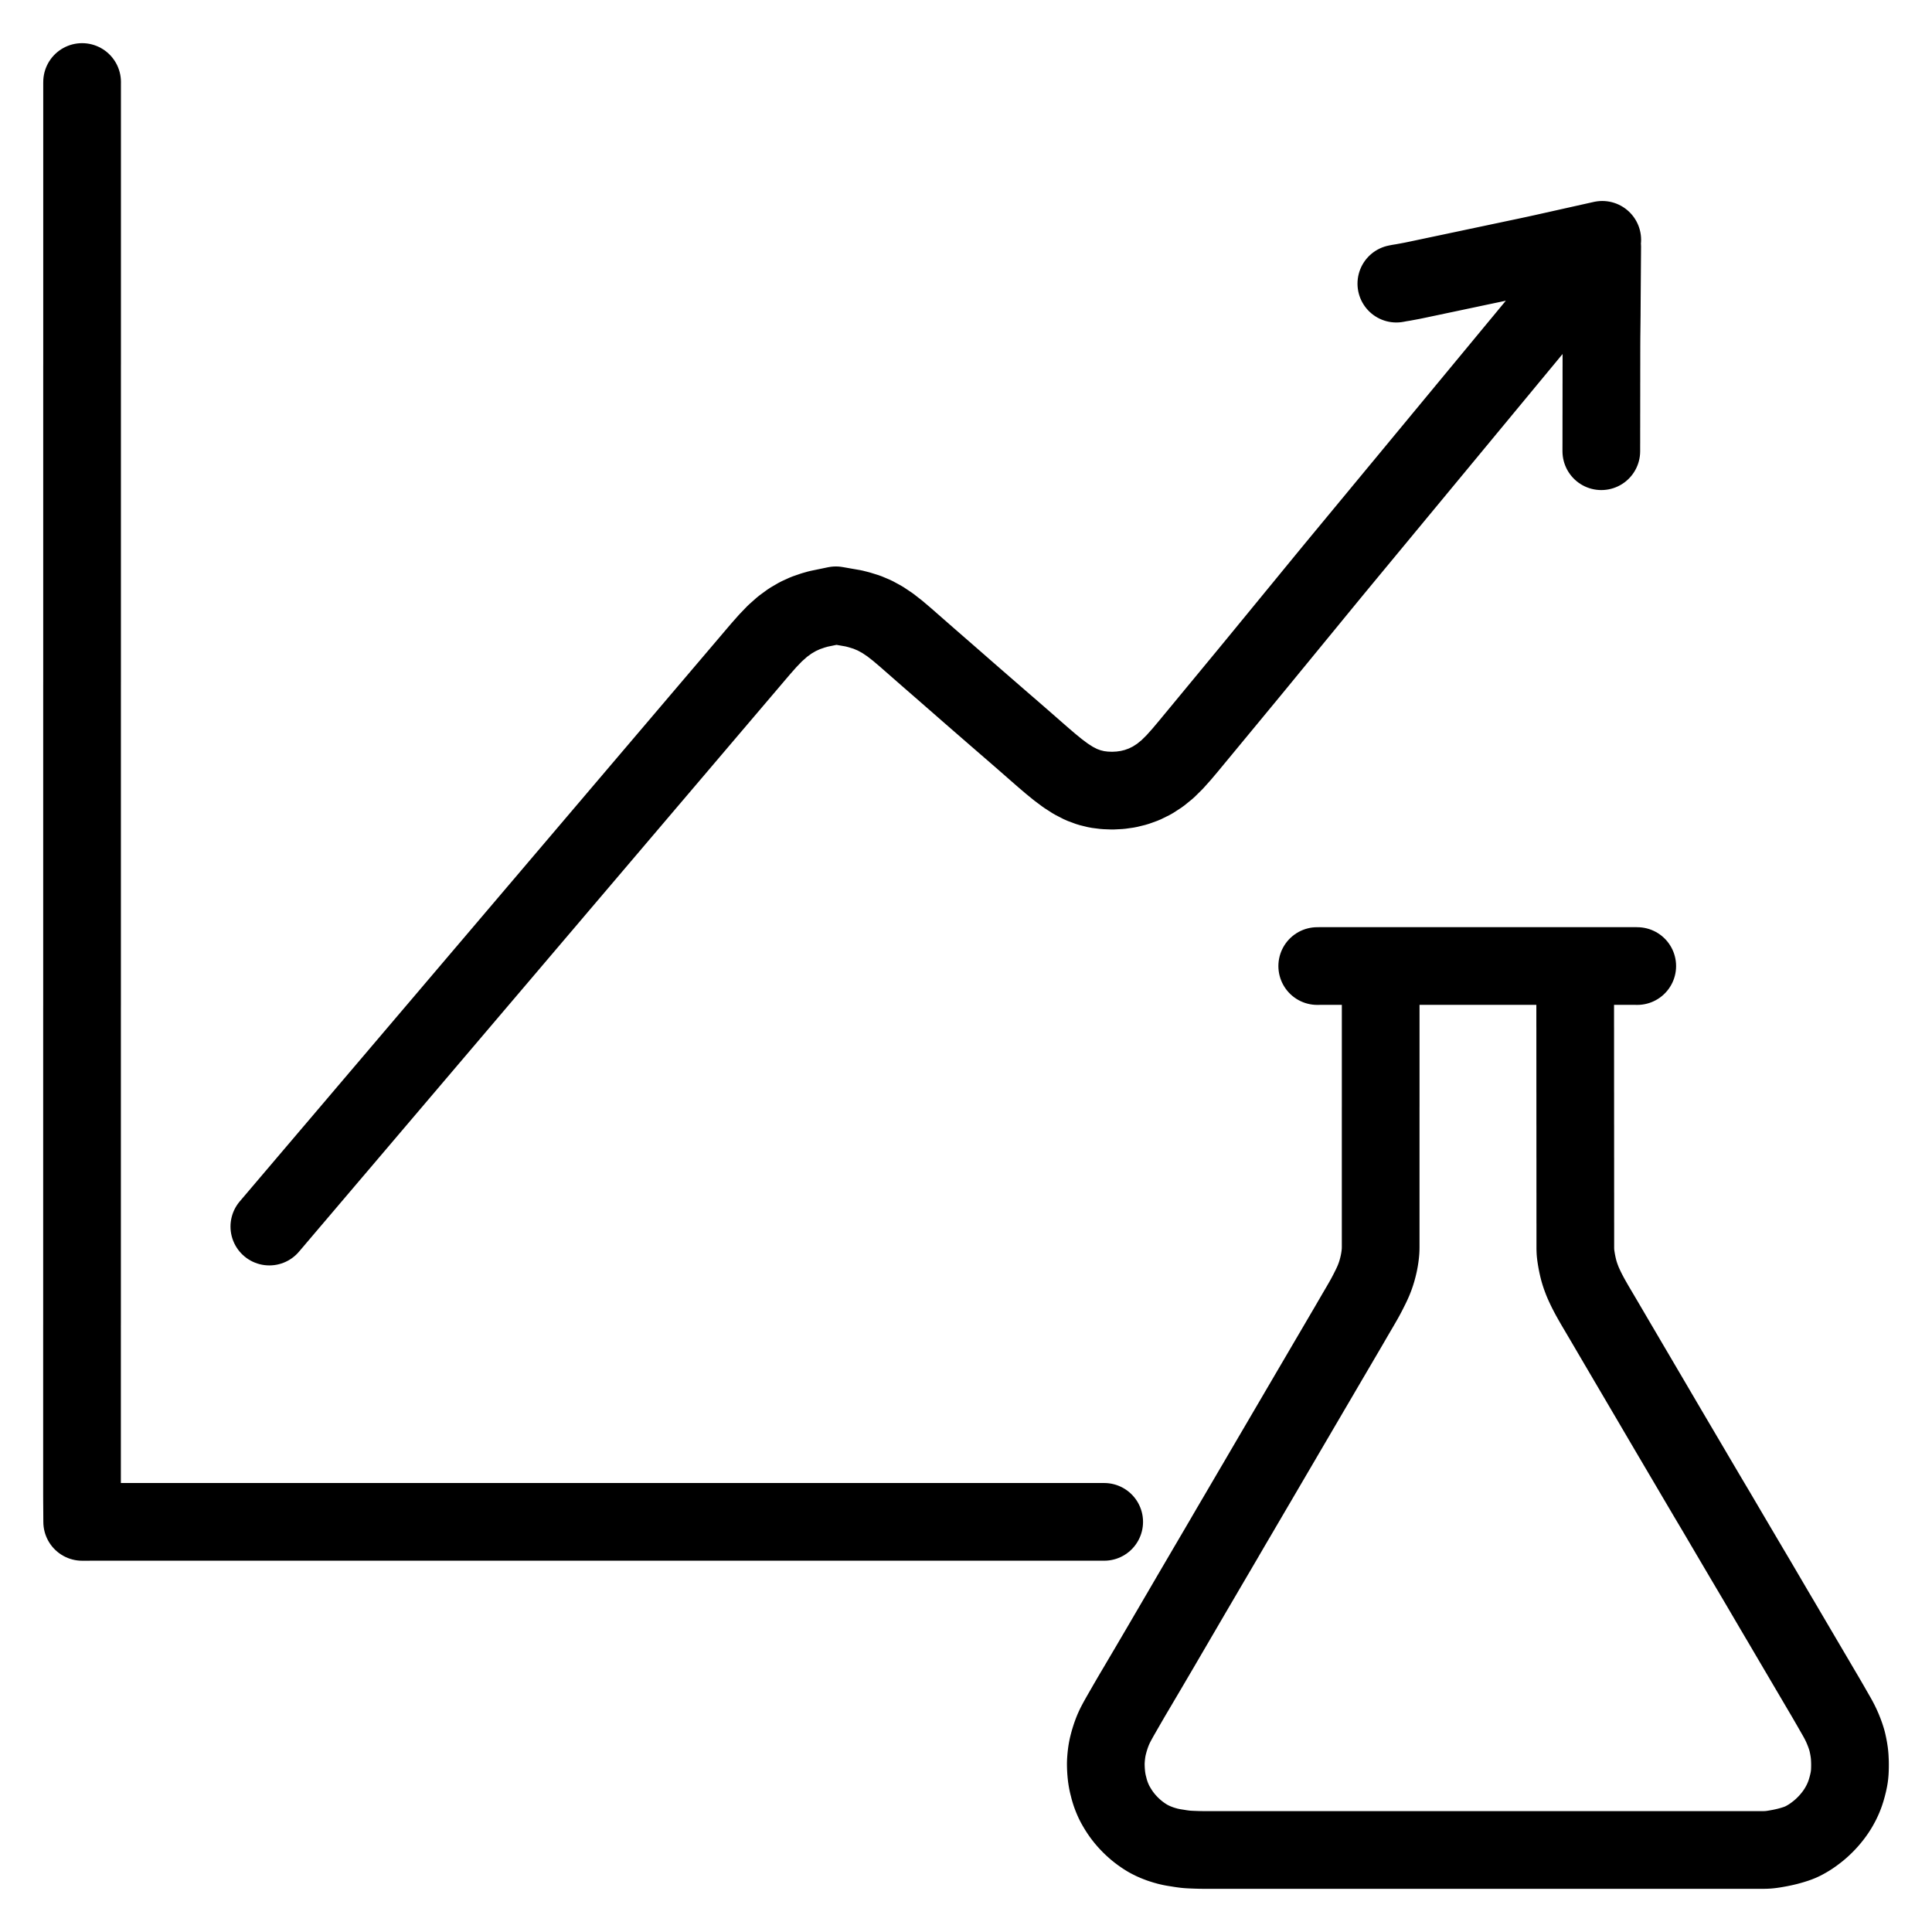
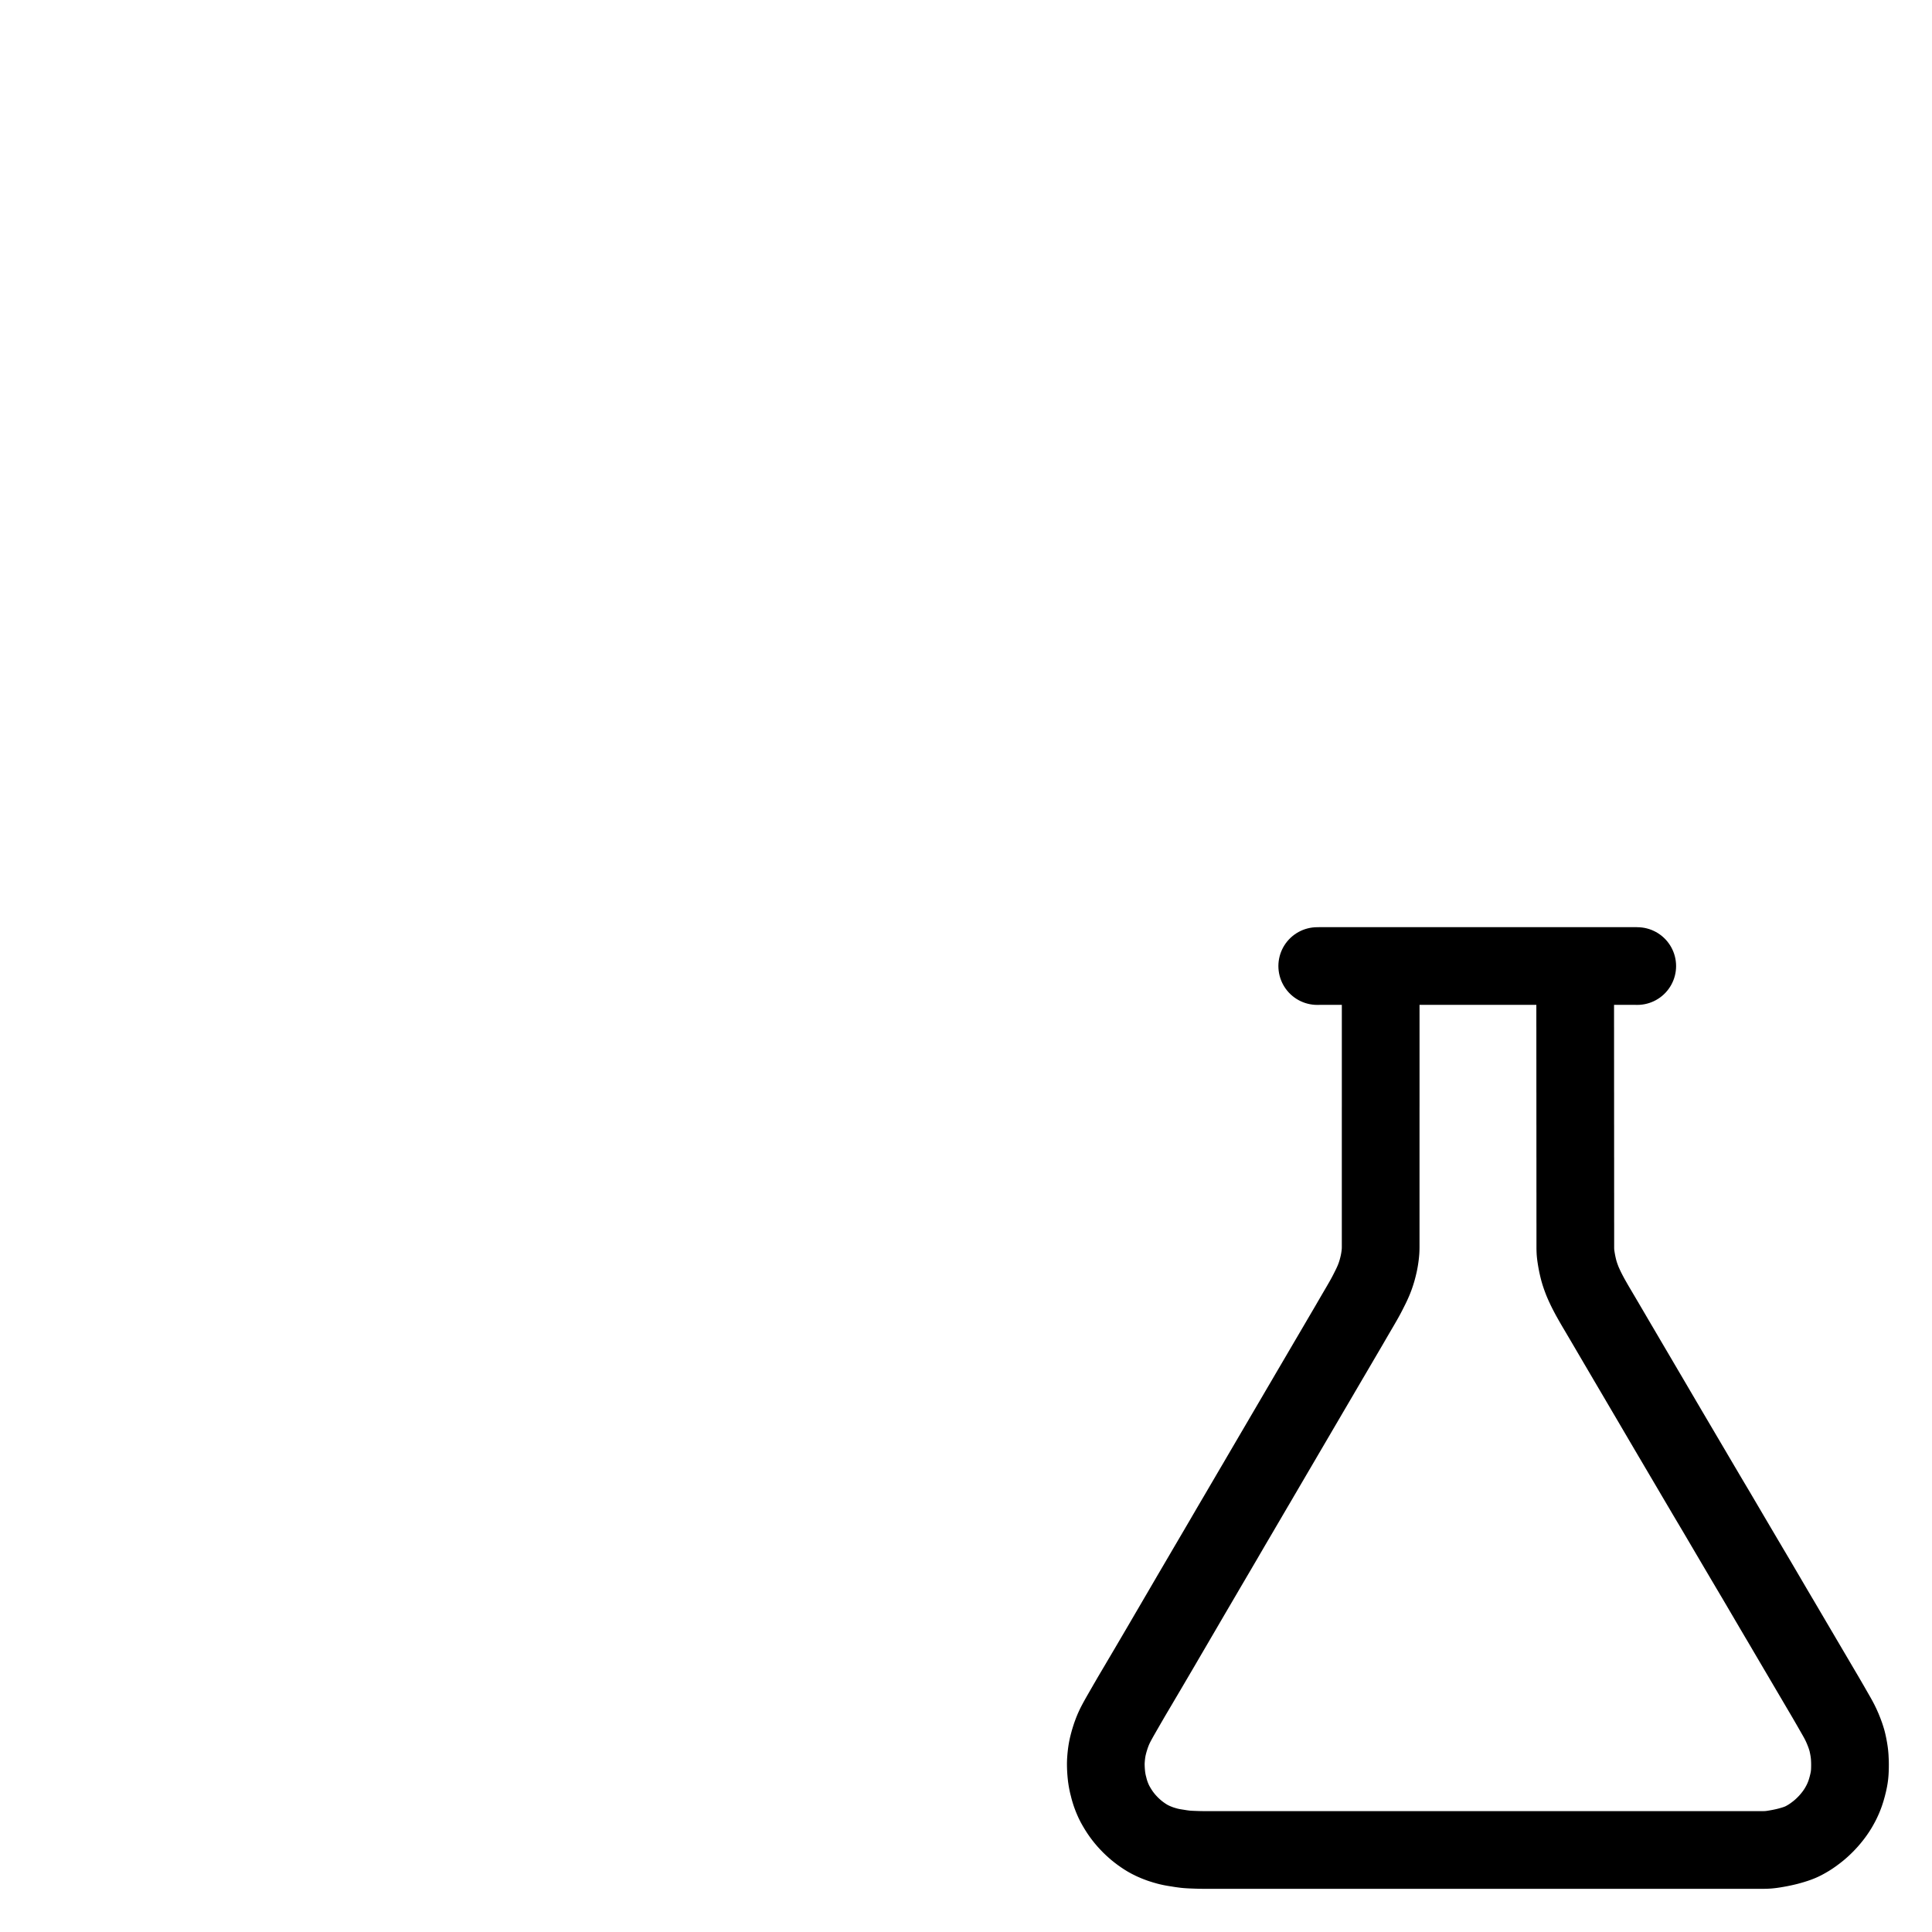
<svg xmlns="http://www.w3.org/2000/svg" width="1024" height="1024" viewBox="-47.5 -47.5 1119.0 1119.0">
  <g id="main-icon-clipped" stroke="#000000" stroke-width="45" fill="none" stroke-linecap="round" stroke-linejoin="round">
-     <path d="M 0.05,0.00 L 0.04,1.18 0.04,2.86 0.04,4.95 0.04,7.30 0.04,9.40 0.04,11.75 0.04,13.84 0.04,16.20 0.04,18.29 0.04,20.64 0.04,22.74 0.04,25.09 0.04,27.18 0.04,29.54 0.04,31.63 0.04,33.99 0.04,36.08 0.04,38.43 0.04,40.52 0.04,42.88 0.04,44.97 0.04,47.33 0.04,49.42 0.04,51.77 0.04,53.86 0.04,56.22 0.04,58.31 0.04,60.67 0.04,62.76 0.04,65.11 0.04,67.20 0.04,69.56 0.04,71.65 0.04,74.01 0.04,76.10 0.04,78.45 0.04,80.54 0.04,82.90 0.04,84.99 0.04,87.35 0.04,89.44 0.04,91.79 0.04,93.88 0.04,96.24 0.04,98.33 0.04,100.69 0.04,102.78 0.04,105.13 0.04,107.22 0.04,109.58 0.04,111.67 0.04,114.03 0.04,116.12 0.04,118.47 0.04,120.57 0.04,122.92 0.04,125.01 0.04,127.37 0.04,129.46 0.04,131.81 0.04,133.91 0.04,136.26 0.04,138.35 0.04,140.71 0.04,142.80 0.04,145.15 0.04,147.25 0.04,149.60 0.04,151.69 0.04,154.05 0.04,156.14 0.04,158.49 0.04,160.59 0.04,162.94 0.03,165.03 0.03,167.39 0.03,169.48 0.03,171.83 0.03,173.93 0.03,176.28 0.03,178.37 0.03,180.73 0.03,182.82 0.03,185.17 0.03,187.27 0.03,189.62 0.03,191.71 0.03,194.07 0.03,196.16 0.03,198.51 0.03,200.61 0.03,202.96 0.03,205.05 0.03,207.41 0.03,209.50 0.03,211.85 0.03,213.95 0.03,216.30 0.03,218.39 0.03,220.75 0.03,222.84 0.03,225.20 0.03,227.29 0.03,229.64 0.03,231.73 0.03,234.09 0.03,236.18 0.03,238.54 0.03,240.63 0.03,242.98 0.03,245.07 0.03,247.43 0.03,249.52 0.03,251.88 0.03,253.97 0.03,256.32 0.03,258.41 0.03,260.77 0.03,262.86 0.03,265.22 0.03,267.31 0.03,269.66 0.03,271.75 0.03,274.11 0.03,276.20 0.03,278.56 0.03,280.65 0.03,283.00 0.03,285.09 0.03,287.45 0.03,289.54 0.03,291.90 0.03,293.99 0.03,296.34 0.03,298.43 0.03,300.79 0.03,302.88 0.03,305.24 0.03,307.33 0.03,309.68 0.03,311.78 0.03,314.13 0.03,316.22 0.03,318.58 0.03,320.67 0.03,323.02 0.03,325.12 0.03,327.47 0.03,329.56 0.03,331.92 0.03,334.01 0.03,336.36 0.03,338.46 0.03,340.81 0.03,342.90 0.03,345.26 0.03,347.35 0.02,349.70 0.02,351.80 0.02,354.15 0.02,356.24 0.02,358.60 0.02,360.69 0.02,363.04 0.02,365.14 0.02,367.49 0.02,369.58 0.02,371.94 0.02,374.03 0.02,376.38 0.02,378.48 0.02,380.83 0.02,382.92 0.02,385.28 0.02,387.37 0.02,389.72 0.02,391.82 0.02,394.17 0.02,396.26 0.02,398.62 0.02,400.71 0.02,403.06 0.02,405.16 0.02,407.51 0.02,409.60 0.02,411.96 0.02,414.05 0.02,416.41 0.02,418.50 0.02,420.85 0.02,422.94 0.02,425.30 0.02,427.39 0.02,429.75 0.02,431.84 0.02,434.19 0.02,436.28 0.02,438.64 0.02,440.73 0.02,443.09 0.02,445.18 0.02,447.53 0.02,449.62 0.02,451.98 0.02,454.07 0.02,456.43 0.02,458.52 0.02,460.87 0.02,462.96 0.02,465.32 0.02,467.41 0.02,469.77 0.02,471.86 0.02,474.21 0.02,476.30 0.02,478.66 0.02,480.75 0.02,483.11 0.02,485.20 0.02,487.55 0.02,489.64 0.02,492.00 0.02,494.09 0.02,496.45 0.02,498.54 0.02,500.89 0.02,502.99 0.02,505.34 0.02,507.43 0.02,509.79 0.02,511.88 0.02,514.23 0.02,516.33 0.02,518.68 0.02,520.77 0.02,523.13 0.02,525.22 0.02,527.57 0.02,529.67 0.02,532.02 0.02,534.11 0.01,536.47 0.01,538.56 0.01,540.91 0.01,543.01 0.01,545.36 0.01,547.45 0.01,549.81 0.01,551.90 0.01,554.25 0.01,556.35 0.01,558.70 0.01,560.79 0.01,563.15 0.01,565.24 0.01,567.59 0.01,569.69 0.01,572.04 0.01,574.13 0.01,576.49 0.01,578.58 0.01,580.93 0.01,583.03 0.01,585.38 0.01,587.47 0.01,589.83 0.01,591.92 0.01,594.27 0.01,596.37 0.01,598.72 0.01,600.81 0.01,603.17 0.01,605.26 0.01,607.62 0.01,609.71 0.01,612.06 0.01,614.15 0.01,616.51 0.01,618.60 0.01,620.96 0.01,623.05 0.01,625.40 0.01,627.49 0.01,629.85 0.01,631.94 0.01,634.30 0.01,636.39 0.01,638.74 0.01,640.83 0.01,643.19 0.01,645.28 0.01,647.64 0.01,649.73 0.01,652.08 0.01,654.17 0.01,656.53 0.01,658.62 0.01,660.98 0.01,663.07 0.01,665.42 0.01,667.51 0.01,669.87 0.01,671.96 0.01,674.32 0.01,676.41 0.01,678.76 0.01,680.85 0.01,683.21 0.01,685.30 0.01,687.66 0.01,689.75 0.01,692.10 0.01,694.19 0.01,696.55 0.01,698.64 0.01,701.00 0.01,703.09 0.01,705.44 0.01,707.54 0.01,709.89 0.01,711.98 0.01,714.34 0.01,716.43 0.01,718.78 0.00,720.88 0.00,723.23 0.00,725.32 0.00,727.68 0.00,729.77 0.00,732.12 0.00,734.22 0.00,736.57 0.00,738.66 0.00,741.02 0.00,743.11 0.00,745.46 0.00,747.56 0.00,749.91 0.00,752.00 0.00,754.36 0.00,756.45 0.00,758.80 0.00,760.90 0.00,763.25 0.00,765.34 0.00,767.70 0.00,769.79 0.00,772.14 0.00,774.24 0.00,776.59 0.00,778.68 0.00,781.04 0.00,783.13 0.00,785.48 0.00,787.58 0.00,789.93 0.00,792.02 0.00,794.38 0.00,796.47 0.00,798.82 0.00,800.92 0.00,803.27 0.00,805.36 0.00,807.72 0.00,809.81 0.00,812.15 0.00,814.17 0.00,816.42 0.00,818.51 0.01,821.12 0.02,822.96 0.04,824.90 M 10.51,833.94 L 11.79,833.94 13.60,833.94 15.75,833.95 18.26,833.95 20.42,833.95 22.85,833.95 24.95,833.95 27.30,833.95 29.39,833.95 31.75,833.95 33.84,833.95 36.20,833.95 38.29,833.95 40.64,833.95 42.73,833.95 45.09,833.95 47.18,833.95 49.54,833.95 51.63,833.95 53.98,833.95 56.07,833.95 58.43,833.95 60.52,833.95 62.88,833.95 64.97,833.95 67.32,833.95 69.41,833.95 71.77,833.95 73.86,833.95 76.22,833.95 78.31,833.95 80.66,833.95 82.75,833.95 85.11,833.95 87.20,833.95 89.56,833.95 91.65,833.95 94.00,833.95 96.09,833.95 98.45,833.95 100.54,833.95 102.90,833.95 104.99,833.95 107.34,833.95 109.43,833.95 111.79,833.95 113.88,833.95 116.24,833.95 118.33,833.95 120.68,833.95 122.78,833.95 125.13,833.95 127.22,833.95 129.58,833.95 131.67,833.95 134.02,833.95 136.12,833.95 138.47,833.95 140.56,833.95 142.92,833.95 145.01,833.95 147.36,833.95 149.46,833.95 151.81,833.95 153.90,833.95 156.26,833.95 158.35,833.95 160.70,833.95 162.80,833.95 165.15,833.95 167.24,833.95 169.60,833.95 171.69,833.95 174.04,833.95 176.14,833.95 178.49,833.95 180.58,833.95 182.94,833.95 185.03,833.95 187.38,833.95 189.48,833.95 191.83,833.95 193.92,833.95 196.28,833.95 198.37,833.95 200.72,833.95 202.82,833.95 205.17,833.95 207.26,833.95 209.62,833.95 211.71,833.95 214.06,833.95 216.16,833.95 218.51,833.95 220.60,833.95 222.96,833.95 225.05,833.95 227.41,833.95 229.50,833.95 231.85,833.95 233.94,833.95 236.30,833.95 238.39,833.95 240.75,833.95 242.84,833.95 245.19,833.95 247.28,833.95 249.64,833.95 251.73,833.95 254.09,833.95 256.18,833.95 258.53,833.95 260.62,833.95 262.98,833.95 265.07,833.95 267.43,833.95 269.52,833.95 271.87,833.95 273.96,833.95 276.32,833.95 278.41,833.95 280.77,833.95 282.86,833.95 285.21,833.95 287.30,833.95 289.66,833.95 291.75,833.95 294.11,833.95 296.20,833.95 298.55,833.95 300.64,833.95 303.00,833.95 305.09,833.95 307.45,833.95 309.54,833.95 311.89,833.95 313.98,833.95 316.34,833.95 318.43,833.95 320.79,833.95 322.88,833.95 325.23,833.95 327.33,833.95 329.68,833.95 331.77,833.95 334.13,833.95 336.22,833.95 338.57,833.95 340.67,833.95 343.02,833.95 345.11,833.95 347.47,833.95 349.56,833.95 351.91,833.95 354.01,833.95 356.36,833.95 358.45,833.95 360.81,833.95 362.90,833.95 365.25,833.95 367.35,833.95 369.70,833.95 371.79,833.95 374.15,833.95 376.24,833.95 378.59,833.95 380.69,833.95 383.04,833.95 385.13,833.95 387.49,833.95 389.58,833.95 391.93,833.95 394.03,833.95 396.38,833.95 398.47,833.95 400.83,833.95 402.92,833.95 405.27,833.95 407.37,833.95 409.72,833.95 411.81,833.95 414.17,833.95 416.26,833.95 418.61,833.95 420.71,833.95 423.06,833.95 425.15,833.95 427.51,833.95 429.60,833.95 431.96,833.95 434.05,833.95 436.40,833.95 438.49,833.95 440.85,833.95 442.94,833.95 445.30,833.95 447.39,833.95 449.74,833.95 451.83,833.95 454.19,833.95 456.28,833.95 458.64,833.95 460.73,833.95 463.08,833.95 465.17,833.95 467.53,833.95 469.62,833.95 471.98,833.95 474.07,833.95 476.42,833.95 478.51,833.95 480.87,833.95 482.96,833.95 485.32,833.95 487.41,833.95 489.76,833.95 491.85,833.95 494.21,833.95 496.30,833.95 498.66,833.95 500.75,833.95 503.10,833.95 505.19,833.95 507.55,833.95 509.64,833.95 512.00,833.95 514.09,833.95 516.44,833.95 518.54,833.95 520.89,833.95 522.98,833.95 525.34,833.95 527.43,833.95 529.78,833.95 531.88,833.95 534.23,833.95 536.32,833.95 538.68,833.95 540.77,833.95 543.12,833.95 545.22,833.95 547.57,833.95 549.66,833.95 552.02,833.95 554.11,833.95 556.46,833.95 558.56,833.95 560.91,833.95 563.00,833.95 565.36,833.95 567.45,833.95 569.80,833.95 571.90,833.95 574.25,833.95 576.34,833.95 578.70,833.95 580.79,833.95 583.14,833.95 585.24,833.95 587.59,833.95 589.68,833.95 592.04,833.95 M 0.04,824.90 L 0.10,833.97 M 10.51,833.94 L 0.10,833.97 0.10,833.97 M 761.25,116.78 L 762.94,116.45 765.06,116.11 768.00,115.57 770.50,115.10 773.16,114.55 775.66,114.02 778.52,113.42 781.41,112.81 784.38,112.18 787.42,111.54 790.42,110.91 792.84,110.40 795.34,109.87 797.74,109.36 800.61,108.76 803.53,108.14 806.06,107.60 808.71,107.04 811.23,106.51 814.08,105.91 816.94,105.31 819.43,104.78 822.06,104.22 824.18,103.78 826.65,103.26 828.56,102.85 830.92,102.35 833.41,101.83 836.35,101.21 839.48,100.54 842.09,99.98 844.87,99.37 846.47,99.02 848.26,98.62 M 444.17,304.41 L 446.88,304.88 450.07,305.69 454.56,307.08 459.05,308.97 463.54,311.41 468.00,314.39 472.45,317.86 476.90,321.64 481.38,325.56 485.76,329.40 490.18,333.27 494.57,337.09 499.06,341.00 503.54,344.91 507.93,348.74 512.35,352.61 516.65,356.36 521.08,360.21 525.48,364.03 529.97,367.93 534.47,371.83 538.97,375.72 543.55,379.70 548.10,383.67 552.57,387.59 556.81,391.29 561.04,394.90 565.23,398.32 569.70,401.66 574.16,404.53 578.82,406.93 583.35,408.60 587.88,409.71 592.33,410.27 596.80,410.44 601.30,410.21 605.86,409.57 610.49,408.43 615.15,406.75 619.81,404.45 624.38,401.49 628.74,397.94 632.90,393.83 636.82,389.45 640.67,384.89 644.47,380.29 648.19,375.80 651.94,371.26 655.57,366.86 659.31,362.34 662.95,357.94 666.69,353.41 670.32,349.01 674.06,344.49 677.69,340.08 681.35,335.63 684.93,331.27 688.49,326.92 692.14,322.48 695.76,318.06 699.41,313.61 702.99,309.24 706.57,304.89 710.14,300.53 713.71,296.17 717.27,291.83 720.91,287.39 724.52,283.00 728.26,278.47 731.89,274.08 735.64,269.55 739.27,265.16 743.02,260.63 746.65,256.24 750.40,251.72 754.03,247.32 757.78,242.80 761.41,238.40 765.16,233.88 768.80,229.48 772.54,224.96 776.18,220.56 779.92,216.04 783.56,211.65 787.30,207.12 790.94,202.73 794.68,198.20 798.32,193.81 802.06,189.28 805.70,184.89 809.44,180.37 813.08,175.97 816.82,171.45 820.46,167.05 824.20,162.53 827.84,158.13 831.58,153.61 835.22,149.22 838.96,144.69 842.60,140.30 846.34,135.78 850.06,131.32 852.80,128.03 855.16,125.25 M 108.50,662.92 L 110.60,660.46 113.14,657.47 116.69,653.29 120.41,648.91 124.10,644.58 127.89,640.12 131.65,635.69 135.49,631.18 139.36,626.63 143.14,622.18 146.96,617.70 150.66,613.35 154.46,608.88 158.16,604.53 161.95,600.07 165.71,595.64 169.55,591.13 173.42,586.58 177.20,582.14 181.02,577.65 184.71,573.30 188.52,568.83 192.21,564.48 196.01,560.02 199.77,555.59 203.61,551.08 207.48,546.53 211.26,542.09 215.07,537.60 218.77,533.25 222.57,528.78 226.27,524.43 230.06,519.97 233.83,515.54 237.67,511.03 241.54,506.48 245.32,502.04 249.13,497.55 252.83,493.20 256.63,488.73 260.33,484.38 264.12,479.92 267.89,475.50 271.73,470.98 275.59,466.43 279.37,461.99 283.19,457.50 286.89,453.15 290.69,448.68 294.39,444.33 298.18,439.87 301.94,435.45 305.79,430.93 309.65,426.38 313.43,421.94 317.25,417.45 320.94,413.11 324.75,408.63 328.44,404.29 332.24,399.83 336.01,395.40 339.85,390.88 343.72,386.34 347.50,381.89 351.31,377.41 355.01,373.06 358.80,368.60 362.57,364.17 366.42,359.65 370.28,355.11 374.06,350.67 377.87,346.19 381.57,341.84 385.37,337.38 389.13,332.95 393.05,328.35 397.12,323.74 401.37,319.32 405.79,315.40 410.22,312.17 414.68,309.57 419.06,307.57 423.47,306.05 426.62,305.16 429.30,304.61 M 879.97,213.84 L 879.97,212.66 879.97,210.98 879.98,208.89 879.98,206.54 879.98,204.44 879.98,202.09 879.99,200.00 879.99,197.64 879.99,195.55 879.99,193.20 880.00,191.10 880.00,188.75 880.00,186.66 880.00,184.30 880.01,182.21 880.01,179.86 880.01,177.76 880.01,175.41 880.02,173.32 880.02,170.96 880.02,168.87 880.02,166.43 880.03,163.95 880.03,161.11 880.03,158.22 880.04,155.64 880.04,153.13 880.05,151.04 880.06,148.70 880.08,146.64 880.11,144.28 880.13,142.19 880.16,139.76 880.18,137.62 880.21,135.06 880.22,132.87 880.24,130.17 880.25,128.55 880.26,126.69 M 848.26,98.62 L 880.52,91.41 M 444.17,304.41 L 436.64,303.09 M 855.16,125.25 L 880.49,95.38 M 429.30,304.61 L 436.64,303.09 M 880.26,126.69 L 880.49,95.38 M 436.64,303.09 L 436.64,303.09 M 880.49,95.38 L 880.49,95.38 M 0.05,0.00 L 0.04,1.18 0.04,2.86 0.04,4.95 0.04,7.30 0.04,9.40 0.04,11.75 0.04,13.84 0.04,16.20 0.04,18.29 0.04,20.64 0.04,22.74 0.04,25.09 0.04,27.18 0.04,29.54 0.04,31.63 0.04,33.99 0.04,36.08 0.04,38.43 0.04,40.52 0.04,42.88 0.04,44.97 0.04,47.33 0.04,49.42 0.04,51.77 0.04,53.86 0.04,56.22 0.04,58.31 0.04,60.67 0.04,62.76 0.04,65.11 0.04,67.20 0.04,69.56 0.04,71.65 0.04,74.01 0.04,76.10 0.04,78.45 0.04,80.54 0.04,82.90 0.04,84.99 0.04,87.35 0.04,89.44 0.04,91.79 0.04,93.88 0.04,96.24 0.04,98.33 0.04,100.69 0.04,102.78 0.04,105.13 0.04,107.22 0.04,109.58 0.04,111.67 0.04,114.03 0.04,116.12 0.04,118.47 0.04,120.57 0.04,122.92 0.04,125.01 0.04,127.37 0.04,129.46 0.04,131.81 0.04,133.91 0.04,136.26 0.04,138.35 0.04,140.71 0.04,142.80 0.04,145.15 0.04,147.25 0.04,149.60 0.04,151.69 0.04,154.05 0.04,156.14 0.04,158.49 0.04,160.59 0.04,162.94 0.03,165.03 0.03,167.39 0.03,169.48 0.03,171.83 0.03,173.93 0.03,176.28 0.03,178.37 0.03,180.73 0.03,182.82 0.03,185.17 0.03,187.27 0.03,189.62 0.03,191.71 0.03,194.07 0.03,196.16 0.03,198.51 0.03,200.61 0.03,202.96 0.03,205.05 0.03,207.41 0.03,209.50 0.03,211.85 0.03,213.95 0.03,216.30 0.03,218.39 0.03,220.75 0.03,222.84 0.03,225.20 0.03,227.29 0.03,229.64 0.03,231.73 0.03,234.09 0.03,236.18 0.03,238.54 0.03,240.63 0.03,242.98 0.03,245.07 0.03,247.43 0.03,249.52 0.03,251.88 0.03,253.97 0.03,256.32 0.03,258.41 0.03,260.77 0.03,262.86 0.03,265.22 0.03,267.31 0.03,269.66 0.03,271.75 0.03,274.11 0.03,276.20 0.03,278.56 0.03,280.65 0.03,283.00 0.03,285.09 0.03,287.45 0.03,289.54 0.03,291.90 0.03,293.99 0.03,296.34 0.03,298.43 0.03,300.79 0.03,302.88 0.03,305.24 0.03,307.33 0.03,309.68 0.03,311.78 0.03,314.13 0.03,316.22 0.03,318.58 0.03,320.67 0.03,323.02 0.03,325.12 0.03,327.47 0.03,329.56 0.03,331.92 0.03,334.01 0.03,336.36 0.03,338.46 0.03,340.81 0.03,342.90 0.03,345.26 0.03,347.35 0.02,349.70 0.02,351.80 0.02,354.15 0.02,356.24 0.02,358.60 0.02,360.69 0.02,363.04 0.02,365.14 0.02,367.49 0.02,369.58 0.02,371.94 0.02,374.03 0.02,376.38 0.02,378.48 0.02,380.83 0.02,382.92 0.02,385.28 0.02,387.37 0.02,389.72 0.02,391.82 0.02,394.17 0.02,396.26 0.02,398.62 0.02,400.71 0.02,403.06 0.02,405.16 0.02,407.51 0.02,409.60 0.02,411.96 0.02,414.05 0.02,416.41 0.02,418.50 0.02,420.85 0.02,422.94 0.02,425.30 0.02,427.39 0.02,429.75 0.02,431.84 0.02,434.19 0.02,436.28 0.02,438.64 0.02,440.73 0.02,443.09 0.02,445.18 0.02,447.53 0.02,449.62 0.02,451.98 0.02,454.07 0.02,456.43 0.02,458.52 0.02,460.87 0.02,462.96 0.02,465.32 0.02,467.41 0.02,469.77 0.02,471.86 0.02,474.21 0.02,476.30 0.02,478.66 0.02,480.75 0.02,483.11 0.02,485.20 0.02,487.55 0.02,489.64 0.02,492.00 0.02,494.09 0.02,496.45 0.02,498.54 0.02,500.89 0.02,502.99 0.02,505.34 0.02,507.43 0.02,509.79 0.02,511.88 0.02,514.23 0.02,516.33 0.02,518.68 0.02,520.77 0.02,523.13 0.02,525.22 0.02,527.57 0.02,529.67 0.02,532.02 0.02,534.11 0.01,536.47 0.01,538.56 0.01,540.91 0.01,543.01 0.01,545.36 0.01,547.45 0.01,549.81 0.01,551.90 0.01,554.25 0.01,556.35 0.01,558.70 0.01,560.79 0.01,563.15 0.01,565.24 0.01,567.59 0.01,569.69 0.01,572.04 0.01,574.13 0.01,576.49 0.01,578.58 0.01,580.93 0.01,583.03 0.01,585.38 0.01,587.47 0.01,589.83 0.01,591.92 0.01,594.27 0.01,596.37 0.01,598.72 0.01,600.81 0.01,603.17 0.01,605.26 0.01,607.62 0.01,609.71 0.01,612.06 0.01,614.15 0.01,616.51 0.01,618.60 0.01,620.96 0.01,623.05 0.01,625.40 0.01,627.49 0.01,629.85 0.01,631.94 0.01,634.30 0.01,636.39 0.01,638.74 0.01,640.83 0.01,643.19 0.01,645.28 0.01,647.64 0.01,649.73 0.01,652.08 0.01,654.17 0.01,656.53 0.01,658.62 0.01,660.98 0.01,663.07 0.01,665.42 0.01,667.51 0.01,669.87 0.01,671.96 0.01,674.32 0.01,676.41 0.01,678.76 0.01,680.85 0.01,683.21 0.01,685.30 0.01,687.66 0.01,689.75 0.01,692.10 0.01,694.19 0.01,696.55 0.01,698.64 0.01,701.00 0.01,703.09 0.01,705.44 0.01,707.54 0.01,709.89 0.01,711.98 0.01,714.34 0.01,716.43 0.01,718.78 0.00,720.88 0.00,723.23 0.00,725.32 0.00,727.68 0.00,729.77 0.00,732.12 0.00,734.22 0.00,736.57 0.00,738.66 0.00,741.02 0.00,743.11 0.00,745.46 0.00,747.56 0.00,749.91 0.00,752.00 0.00,754.36 0.00,756.45 0.00,758.80 0.00,760.90 0.00,763.25 0.00,765.34 0.00,767.70 0.00,769.79 0.00,772.14 0.00,774.24 0.00,776.59 0.00,778.68 0.00,781.04 0.00,783.13 0.00,785.48 0.00,787.58 0.00,789.93 0.00,792.02 0.00,794.38 0.00,796.47 0.00,798.82 0.00,800.92 0.00,803.27 0.00,805.36 0.00,807.72 0.00,809.81 0.00,812.15 0.00,814.17 0.00,816.42 0.00,818.51 0.01,821.12 0.02,822.96 0.04,824.90 M 10.51,833.94 L 11.79,833.94 13.60,833.94 15.75,833.95 18.26,833.95 20.42,833.95 22.85,833.95 24.95,833.95 27.30,833.95 29.39,833.95 31.75,833.95 33.84,833.95 36.20,833.95 38.29,833.95 40.64,833.95 42.73,833.95 45.09,833.95 47.18,833.95 49.54,833.95 51.63,833.95 53.98,833.95 56.07,833.95 58.43,833.95 60.52,833.95 62.88,833.95 64.97,833.95 67.32,833.95 69.41,833.95 71.77,833.95 73.86,833.95 76.22,833.95 78.31,833.95 80.66,833.95 82.75,833.95 85.11,833.95 87.20,833.95 89.56,833.95 91.65,833.95 94.00,833.95 96.09,833.95 98.45,833.95 100.54,833.95 102.90,833.95 104.99,833.95 107.34,833.95 109.43,833.95 111.79,833.95 113.88,833.95 116.24,833.95 118.33,833.95 120.68,833.95 122.78,833.95 125.13,833.95 127.22,833.95 129.58,833.95 131.67,833.95 134.02,833.95 136.12,833.95 138.47,833.95 140.56,833.95 142.92,833.95 145.01,833.95 147.36,833.95 149.46,833.95 151.81,833.95 153.90,833.95 156.26,833.95 158.35,833.95 160.70,833.95 162.80,833.95 165.15,833.95 167.24,833.95 169.60,833.95 171.69,833.95 174.04,833.95 176.14,833.95 178.49,833.95 180.58,833.95 182.94,833.95 185.03,833.95 187.38,833.95 189.48,833.95 191.83,833.95 193.92,833.95 196.28,833.95 198.37,833.95 200.72,833.95 202.82,833.95 205.17,833.95 207.26,833.95 209.62,833.95 211.71,833.95 214.06,833.95 216.16,833.95 218.51,833.95 220.60,833.95 222.96,833.95 225.05,833.95 227.41,833.95 229.50,833.95 231.85,833.95 233.94,833.95 236.30,833.95 238.39,833.95 240.75,833.95 242.84,833.95 245.19,833.95 247.28,833.95 249.64,833.95 251.73,833.95 254.09,833.95 256.18,833.95 258.53,833.95 260.62,833.95 262.98,833.95 265.07,833.95 267.43,833.95 269.52,833.95 271.87,833.95 273.96,833.95 276.32,833.95 278.41,833.95 280.77,833.95 282.86,833.95 285.21,833.95 287.30,833.95 289.66,833.95 291.75,833.95 294.11,833.95 296.20,833.95 298.55,833.95 300.64,833.95 303.00,833.95 305.09,833.95 307.45,833.95 309.54,833.95 311.89,833.95 313.98,833.95 316.34,833.95 318.43,833.95 320.79,833.95 322.88,833.95 325.23,833.95 327.33,833.95 329.68,833.95 331.77,833.95 334.13,833.95 336.22,833.95 338.57,833.95 340.67,833.95 343.02,833.95 345.11,833.95 347.47,833.95 349.56,833.95 351.91,833.95 354.01,833.95 356.36,833.95 358.45,833.95 360.81,833.95 362.90,833.95 365.25,833.95 367.35,833.95 369.70,833.95 371.79,833.95 374.15,833.95 376.24,833.95 378.59,833.95 380.69,833.95 383.04,833.95 385.13,833.95 387.49,833.95 389.58,833.95 391.93,833.95 394.03,833.95 396.38,833.95 398.47,833.95 400.83,833.95 402.92,833.95 405.27,833.95 407.37,833.95 409.72,833.95 411.81,833.95 414.17,833.95 416.26,833.95 418.61,833.95 420.71,833.95 423.06,833.95 425.15,833.95 427.51,833.95 429.60,833.95 431.96,833.95 434.05,833.95 436.40,833.95 438.49,833.95 440.85,833.95 442.94,833.95 445.30,833.95 447.39,833.95 449.74,833.95 451.83,833.95 454.19,833.95 456.28,833.95 458.64,833.95 460.73,833.95 463.08,833.95 465.17,833.95 467.53,833.95 469.62,833.95 471.98,833.95 474.07,833.95 476.42,833.95 478.51,833.95 480.87,833.95 482.96,833.95 485.32,833.95 487.41,833.95 489.76,833.95 491.85,833.95 494.21,833.95 496.30,833.95 498.66,833.95 500.75,833.95 503.10,833.95 505.19,833.95 507.55,833.95 509.64,833.95 512.00,833.95 514.09,833.95 516.44,833.95 518.54,833.95 520.89,833.95 522.98,833.95 525.34,833.95 527.43,833.95 529.78,833.95 531.88,833.95 534.23,833.95 536.32,833.95 538.68,833.95 540.77,833.95 543.12,833.95 545.22,833.95 547.57,833.95 549.66,833.95 552.02,833.95 554.11,833.95 556.46,833.95 558.56,833.95 560.91,833.95 563.00,833.95 565.36,833.95 567.45,833.95 569.80,833.95 571.90,833.95 574.25,833.95 576.34,833.95 578.70,833.95 580.79,833.95 583.14,833.95 585.24,833.95 587.59,833.95 589.68,833.95 592.04,833.95 M 0.04,824.90 L 0.10,833.97 M 10.51,833.94 L 0.10,833.97 0.10,833.97 M 761.25,116.78 L 762.94,116.45 765.06,116.11 768.00,115.57 770.50,115.10 773.16,114.55 775.66,114.02 778.52,113.42 781.41,112.81 784.38,112.18 787.42,111.54 790.42,110.91 792.84,110.40 795.34,109.87 797.74,109.36 800.61,108.76 803.53,108.14 806.06,107.60 808.71,107.04 811.23,106.51 814.08,105.91 816.94,105.31 819.43,104.78 822.06,104.22 824.18,103.78 826.65,103.26 828.56,102.85 830.92,102.35 833.41,101.83 836.35,101.21 839.48,100.54 842.09,99.98 844.87,99.37 846.47,99.02 848.26,98.62 M 444.17,304.41 L 446.88,304.88 450.07,305.69 454.56,307.08 459.05,308.97 463.54,311.41 468.00,314.39 472.45,317.86 476.90,321.64 481.38,325.56 485.76,329.40 490.18,333.27 494.57,337.09 499.06,341.00 503.54,344.91 507.93,348.74 512.35,352.61 516.65,356.36 521.08,360.21 525.48,364.03 529.97,367.93 534.47,371.83 538.97,375.72 543.55,379.70 548.10,383.67 552.57,387.59 556.81,391.29 561.04,394.90 565.23,398.32 569.70,401.66 574.16,404.53 578.82,406.93 583.35,408.60 587.88,409.71 592.33,410.27 596.80,410.44 601.30,410.21 605.86,409.57 610.49,408.43 615.15,406.75 619.81,404.45 624.38,401.49 628.74,397.94 632.90,393.83 636.82,389.45 640.67,384.89 644.47,380.29 648.19,375.80 651.94,371.26 655.57,366.86 659.31,362.34 662.95,357.94 666.69,353.41 670.32,349.01 674.06,344.49 677.69,340.08 681.35,335.63 684.93,331.27 688.49,326.92 692.14,322.48 695.76,318.06 699.41,313.61 702.99,309.24 706.57,304.89 710.14,300.53 713.71,296.17 717.27,291.83 720.91,287.39 724.52,283.00 728.26,278.47 731.89,274.08 735.64,269.55 739.27,265.16 743.02,260.63 746.65,256.24 750.40,251.72 754.03,247.32 757.78,242.80 761.41,238.40 765.16,233.88 768.80,229.48 772.54,224.96 776.18,220.56 779.92,216.04 783.56,211.65 787.30,207.12 790.94,202.73 794.68,198.20 798.32,193.81 802.06,189.28 805.70,184.89 809.44,180.37 813.08,175.97 816.82,171.45 820.46,167.05 824.20,162.53 827.84,158.13 831.58,153.61 835.22,149.22 838.96,144.69 842.60,140.30 846.34,135.78 850.06,131.32 852.80,128.03 855.16,125.25 M 108.50,662.92 L 110.60,660.46 113.14,657.47 116.69,653.29 120.41,648.91 124.10,644.58 127.89,640.12 131.65,635.69 135.49,631.18 139.36,626.63 143.14,622.18 146.96,617.70 150.66,613.35 154.46,608.88 158.16,604.53 161.95,600.07 165.71,595.64 169.55,591.13 173.42,586.58 177.20,582.14 181.02,577.65 184.71,573.30 188.52,568.83 192.21,564.48 196.01,560.02 199.77,555.59 203.61,551.08 207.48,546.53 211.26,542.09 215.07,537.60 218.77,533.25 222.57,528.78 226.27,524.43 230.06,519.97 233.83,515.54 237.67,511.03 241.54,506.48 245.32,502.04 249.13,497.55 252.83,493.20 256.63,488.73 260.33,484.38 264.12,479.92 267.89,475.50 271.73,470.98 275.59,466.43 279.37,461.99 283.19,457.50 286.89,453.15 290.69,448.68 294.39,444.33 298.18,439.87 301.94,435.45 305.79,430.93 309.65,426.38 313.43,421.94 317.25,417.45 320.94,413.11 324.75,408.63 328.44,404.29 332.24,399.83 336.01,395.40 339.85,390.88 343.72,386.34 347.50,381.89 351.31,377.41 355.01,373.06 358.80,368.60 362.57,364.17 366.42,359.65 370.28,355.11 374.06,350.67 377.87,346.19 381.57,341.84 385.37,337.38 389.13,332.95 393.05,328.35 397.12,323.74 401.37,319.32 405.79,315.40 410.22,312.17 414.68,309.57 419.06,307.57 423.47,306.05 426.62,305.16 429.30,304.61 M 879.97,213.84 L 879.97,212.66 879.97,210.98 879.98,208.89 879.98,206.54 879.98,204.44 879.98,202.09 879.99,200.00 879.99,197.64 879.99,195.55 879.99,193.20 880.00,191.10 880.00,188.75 880.00,186.66 880.00,184.30 880.01,182.21 880.01,179.86 880.01,177.76 880.01,175.41 880.02,173.32 880.02,170.96 880.02,168.87 880.02,166.43 880.03,163.95 880.03,161.11 880.03,158.22 880.04,155.64 880.04,153.13 880.05,151.04 880.06,148.70 880.08,146.64 880.11,144.28 880.13,142.19 880.16,139.76 880.18,137.62 880.21,135.06 880.22,132.87 880.24,130.17 880.25,128.55 880.26,126.69 M 848.26,98.62 L 880.52,91.41 M 444.17,304.41 L 436.64,303.09 M 855.16,125.25 L 880.49,95.38 M 429.30,304.61 L 436.64,303.09 M 880.26,126.69 L 880.49,95.38 M 436.64,303.09 L 436.64,303.09 M 880.49,95.38 L 880.49,95.38" stroke-width="45.0" />
-   </g>
+     </g>
  <g id="state-icon" stroke="#000000" stroke-width="45" fill="none" stroke-linecap="round" stroke-linejoin="round">
    <path d="M 761.62,512.01 L 762.80,512.01 763.94,512.01 765.32,512.01 766.58,512.01 767.69,512.01 768.94,512.01 770.06,512.01 771.31,512.01 772.42,512.01 773.67,512.01 774.78,512.01 776.04,512.01 777.15,512.01 778.40,512.01 779.51,512.01 780.76,512.01 781.87,512.01 783.13,512.01 784.24,512.01 785.49,512.01 786.60,512.01 787.85,512.01 788.96,512.01 790.22,512.01 791.33,512.01 792.58,512.01 793.69,512.01 794.94,512.01 796.05,512.01 797.31,512.01 798.42,512.01 799.67,512.01 800.78,512.01 802.03,512.01 803.15,512.01 804.40,512.01 805.51,512.01 806.76,512.01 807.87,512.01 809.12,512.01 810.24,512.01 811.49,512.01 812.60,512.01 813.85,512.01 814.96,512.01 816.21,512.01 817.33,512.01 818.58,512.01 819.69,512.01 820.94,512.01 822.05,512.01 823.30,512.01 824.42,512.01 825.67,512.01 826.78,512.01 828.03,512.01 829.14,512.01 830.39,512.01 831.51,512.01 832.76,512.01 833.87,512.01 835.12,512.01 836.23,512.01 837.49,512.01 838.60,512.01 839.85,512.01 840.96,512.01 842.21,512.01 843.32,512.01 844.58,512.01 845.69,512.01 846.94,512.01 848.05,512.01 849.30,512.01 850.41,512.01 851.66,512.01 852.97,512.01 854.50,512.01 855.74,512.01 856.73,512.01 M 752.18,523.27 L 752.18,523.90 752.18,524.79 752.18,525.90 752.18,527.15 752.18,528.26 752.18,529.52 752.18,530.63 752.18,531.88 752.18,532.99 752.18,534.24 752.18,535.35 752.18,536.61 752.18,537.72 752.18,538.97 752.18,540.08 752.18,541.33 752.18,542.44 752.18,543.70 752.18,544.81 752.18,546.06 752.18,547.17 752.18,548.42 752.18,549.54 752.18,550.79 752.18,551.90 752.18,553.15 752.18,554.26 752.18,555.51 752.18,556.63 752.18,557.88 752.18,558.99 752.18,560.24 752.18,561.35 752.18,562.60 752.18,563.72 752.18,564.97 752.18,566.08 752.18,567.33 752.18,568.44 752.18,569.69 752.18,570.81 752.18,572.06 752.18,573.17 752.18,574.42 752.18,575.53 752.18,576.79 752.18,577.90 752.18,579.15 752.18,580.26 752.18,581.51 752.18,582.62 752.18,583.88 752.18,584.99 752.18,586.24 752.18,587.35 752.18,588.60 752.18,589.71 752.18,590.97 752.18,592.08 752.18,593.33 752.17,594.44 752.17,595.70 752.17,596.80 752.17,598.07 752.17,599.16 752.17,600.46 752.17,601.55 752.17,602.81 752.17,603.90 752.17,605.15 752.17,606.26 752.17,607.51 752.17,608.62 752.17,609.87 752.17,610.99 752.17,612.24 752.17,613.35 752.17,614.60 752.17,615.71 752.17,616.96 752.17,618.08 752.17,619.33 752.17,620.44 752.17,621.69 752.17,622.80 752.17,624.05 752.17,625.17 752.17,626.42 752.17,627.53 752.17,628.78 752.17,629.89 752.17,631.15 752.17,632.26 752.17,633.51 752.17,634.62 752.17,635.87 752.17,636.98 752.17,638.24 752.17,639.35 752.17,640.60 752.17,641.71 752.17,642.96 752.17,644.07 752.17,645.33 752.17,646.44 752.17,647.69 752.17,648.80 752.17,650.05 752.17,651.16 752.17,652.42 752.17,653.53 752.17,654.78 752.17,655.89 752.17,657.14 752.17,658.26 752.17,659.51 752.17,660.62 752.17,661.87 752.17,662.98 752.17,664.23 752.17,665.35 752.17,666.60 752.17,667.71 752.17,668.96 752.17,670.07 752.17,671.32 752.17,672.44 752.17,673.69 752.17,674.80 752.15,676.05 752.10,677.16 751.99,678.43 751.87,679.54 751.69,680.88 751.46,682.32 751.09,684.27 750.59,686.38 750.04,688.45 749.50,690.19 749.04,691.55 748.53,692.90 748.06,694.08 747.48,695.40 746.97,696.52 746.31,697.89 745.59,699.32 744.79,700.91 743.99,702.45 743.34,703.66 742.63,704.94 742.04,705.99 741.30,707.27 740.69,708.33 739.92,709.66 739.09,711.07 738.04,712.87 736.99,714.66 735.99,716.38 735.20,717.74 734.41,719.11 733.58,720.54 732.53,722.33 731.48,724.12 730.47,725.84 729.68,727.19 728.88,728.55 728.05,729.98 727.00,731.77 725.95,733.56 724.94,735.28 724.15,736.63 723.35,738.00 722.51,739.42 721.46,741.21 720.41,743.01 719.40,744.73 718.61,746.08 717.81,747.44 716.98,748.87 715.93,750.66 714.88,752.45 713.87,754.17 713.08,755.52 712.28,756.88 711.44,758.31 710.39,760.10 709.35,761.89 708.34,763.61 707.55,764.96 706.75,766.32 705.91,767.75 704.86,769.54 703.81,771.34 702.81,773.06 702.01,774.41 701.22,775.77 700.38,777.19 699.33,778.99 698.28,780.78 697.27,782.50 696.48,783.85 695.71,785.16 695.04,786.32 694.26,787.65 693.46,789.01 692.59,790.50 691.71,792.00 690.95,793.29 690.18,794.61 689.50,795.76 688.73,797.09 687.93,798.45 687.06,799.94 686.18,801.44 685.42,802.74 684.65,804.05 683.97,805.23 683.17,806.58 682.33,808.02 681.27,809.84 680.07,811.89 678.87,813.92 677.82,815.71 677.02,817.08 676.22,818.44 675.39,819.87 674.34,821.66 673.29,823.45 672.28,825.17 671.49,826.52 670.70,827.88 669.86,829.31 668.81,831.10 667.75,832.89 666.74,834.61 665.98,835.91 665.23,837.19 664.61,838.25 663.88,839.52 663.26,840.57 662.52,841.84 661.86,842.98 661.08,844.32 660.28,845.68 659.41,847.17 658.53,848.67 657.78,849.97 657.00,851.28 656.32,852.45 655.52,853.80 654.68,855.24 653.65,857.00 652.60,858.78 651.59,860.50 650.80,861.85 650.03,863.17 649.35,864.34 648.55,865.70 647.71,867.13 646.68,868.89 645.64,870.67 644.63,872.39 643.84,873.74 643.04,875.10 642.20,876.53 641.16,878.33 640.11,880.12 639.11,881.84 638.32,883.19 637.52,884.56 636.69,885.99 635.64,887.78 634.59,889.57 633.59,891.29 632.80,892.65 632.00,894.01 631.17,895.44 630.12,897.23 629.07,899.02 628.07,900.74 627.28,902.09 626.48,903.46 625.65,904.89 624.60,906.68 623.55,908.47 622.54,910.19 621.75,911.54 620.95,912.90 620.11,914.33 619.06,916.12 618.01,917.91 617.00,919.63 616.20,920.98 615.40,922.34 614.56,923.76 613.50,925.55 612.45,927.34 611.44,929.06 610.64,930.40 609.87,931.71 609.17,932.88 608.37,934.24 607.53,935.67 606.51,937.44 605.47,939.22 604.48,940.95 603.70,942.30 602.94,943.62 602.26,944.81 601.51,946.11 600.87,947.24 600.22,948.41 599.65,949.44 599.04,950.58 598.48,951.65 597.88,952.91 597.37,954.04 596.83,955.34 596.40,956.48 595.91,957.83 595.46,959.24 594.95,960.90 594.49,962.61 594.09,964.23 593.82,965.56 593.60,966.83 593.44,967.93 593.29,969.20 593.18,970.28 593.08,971.53 593.01,972.59 592.97,973.87 592.98,975.20 593.03,976.72 593.12,978.33 593.25,979.89 593.42,981.49 593.65,983.06 593.91,984.51 594.22,985.96 594.58,987.33 594.91,988.68 595.32,990.07 595.76,991.46 596.35,993.05 596.99,994.61 597.63,996.04 598.33,997.43 599.11,998.82 600.03,1000.37 601.04,1001.94 601.97,1003.29 602.95,1004.60 603.86,1005.75 604.97,1007.05 606.03,1008.21 607.26,1009.49 608.39,1010.58 609.66,1011.73 610.77,1012.69 612.02,1013.68 613.19,1014.56 614.53,1015.50 615.75,1016.31 617.08,1017.13 618.48,1017.90 620.24,1018.78 622.30,1019.67 624.56,1020.53 626.87,1021.26 628.93,1021.84 630.73,1022.25 632.09,1022.51 633.44,1022.73 634.79,1022.94 636.30,1023.19 637.83,1023.40 639.14,1023.57 640.48,1023.68 641.61,1023.75 642.89,1023.81 644.00,1023.85 645.26,1023.90 646.37,1023.93 647.62,1023.97 648.73,1023.98 649.98,1023.99 651.10,1023.99 652.35,1023.99 653.46,1023.99 654.71,1023.99 655.82,1023.99 657.07,1023.99 658.19,1023.99 659.44,1023.99 660.55,1023.99 661.80,1023.99 662.91,1023.99 664.16,1023.99 665.28,1023.99 666.53,1023.99 667.64,1023.99 668.89,1023.99 670.00,1023.99 671.25,1023.99 672.37,1023.99 673.62,1023.99 674.73,1023.99 675.98,1023.99 677.09,1023.99 678.34,1023.99 679.46,1023.99 680.71,1023.99 681.82,1023.99 683.07,1023.99 684.18,1023.99 685.44,1023.99 686.55,1023.99 687.80,1023.99 688.91,1023.99 690.16,1023.99 691.27,1023.99 692.53,1023.99 693.64,1023.99 694.89,1023.99 696.00,1023.99 697.25,1023.99 698.36,1023.99 699.62,1023.99 700.73,1023.99 701.98,1023.99 703.09,1023.99 704.34,1023.99 705.45,1023.99 706.71,1023.99 707.82,1023.99 709.07,1023.99 710.18,1023.99 711.43,1023.99 712.55,1023.99 713.80,1023.99 714.91,1023.99 716.16,1023.99 717.27,1023.99 718.52,1023.99 719.64,1023.99 720.89,1023.99 722.00,1023.99 723.25,1023.99 724.36,1023.99 725.61,1023.99 726.73,1023.99 727.98,1023.99 729.09,1023.99 730.34,1023.99 731.45,1023.99 732.70,1023.99 733.82,1023.99 735.07,1023.99 736.18,1023.99 737.43,1023.99 738.54,1023.99 739.80,1023.99 740.91,1023.99 742.16,1023.99 743.27,1023.99 744.52,1023.99 745.63,1023.99 746.89,1023.99 748.00,1023.99 749.25,1023.99 750.36,1023.99 751.61,1023.99 752.72,1023.99 753.98,1023.99 755.09,1023.99 756.34,1023.99 757.45,1023.99 758.70,1023.99 759.82,1023.99 761.07,1023.99 762.18,1023.99 763.43,1023.99 764.54,1023.99 765.79,1023.99 766.91,1023.99 768.16,1023.99 769.27,1023.99 770.52,1023.99 771.63,1023.99 772.88,1023.99 774.00,1023.99 775.25,1023.99 776.36,1023.99 777.61,1023.99 778.72,1023.99 779.97,1023.99 781.09,1023.99 782.34,1023.99 783.45,1023.99 784.70,1023.99 785.81,1023.99 787.06,1023.99 788.18,1023.99 789.43,1023.99 790.54,1023.99 791.79,1023.99 792.90,1023.99 794.15,1023.99 795.27,1023.99 796.52,1023.99 797.63,1023.99 798.88,1023.99 799.99,1023.99 801.25,1023.99 802.36,1023.99 803.61,1023.99 804.72,1023.99 805.97,1023.99 807.08,1023.99 808.34,1023.99 809.45,1023.99 810.70,1023.99 811.81,1023.99 813.06,1023.99 814.17,1023.99 815.43,1023.99 816.54,1023.99 817.79,1023.99 818.90,1023.99 820.15,1023.99 821.27,1023.99 822.52,1023.99 823.63,1023.99 824.88,1023.99 825.99,1023.99 827.24,1023.99 828.36,1023.99 829.61,1023.99 830.72,1023.99 831.97,1023.99 833.08,1023.99 834.33,1023.99 835.45,1023.99 836.70,1023.99 837.81,1023.99 839.06,1023.99 840.17,1023.99 841.42,1023.99 842.54,1023.99 843.79,1023.99 844.90,1023.99 846.15,1023.99 847.26,1023.99 848.52,1023.99 849.63,1023.99 850.88,1023.99 851.99,1023.99 853.24,1023.99 854.35,1023.99 855.61,1023.99 856.72,1023.99 857.97,1023.99 859.08,1023.99 860.33,1023.99 861.44,1023.99 862.70,1023.99 863.81,1023.99 865.06,1023.99 866.17,1023.99 867.42,1023.99 868.53,1023.99 869.79,1023.99 870.90,1023.99 872.15,1023.99 873.26,1023.99 874.51,1023.99 875.63,1023.99 876.88,1023.99 877.99,1023.99 879.24,1023.99 880.35,1023.99 881.60,1023.99 882.72,1023.99 883.97,1023.99 885.08,1023.99 886.33,1023.99 887.44,1023.99 888.69,1023.99 889.81,1023.99 891.06,1023.99 892.17,1023.99 893.42,1023.99 894.53,1023.99 895.78,1023.99 896.90,1023.99 898.15,1023.99 899.26,1023.99 900.51,1023.99 901.62,1023.99 902.87,1023.99 903.99,1023.99 905.24,1023.99 906.35,1023.99 907.60,1023.99 908.71,1023.99 909.97,1023.99 911.08,1023.99 912.33,1023.99 913.44,1023.99 914.69,1023.99 915.80,1023.99 917.06,1023.99 918.17,1023.99 919.42,1023.99 920.53,1023.99 921.78,1023.99 922.89,1023.99 924.15,1023.99 925.26,1023.99 926.51,1023.99 927.62,1023.99 928.87,1023.99 929.99,1023.99 931.24,1023.99 932.35,1023.99 933.60,1023.99 934.71,1023.99 935.96,1023.99 937.08,1023.99 938.33,1023.99 939.44,1023.99 940.69,1023.99 941.80,1023.99 943.05,1023.99 944.17,1023.99 945.42,1023.99 946.53,1023.99 947.78,1023.99 948.89,1023.99 950.14,1023.99 951.26,1023.99 952.51,1023.99 953.62,1023.99 954.87,1023.99 955.98,1023.99 957.23,1023.99 958.35,1023.99 959.60,1023.99 960.71,1023.99 961.96,1023.99 963.07,1023.99 964.33,1023.99 965.44,1023.99 966.69,1023.99 967.80,1023.99 969.05,1023.99 970.16,1024.00 971.42,1024.00 972.53,1024.00 973.78,1023.99 974.89,1023.97 976.14,1023.92 977.25,1023.83 978.55,1023.68 979.93,1023.48 981.69,1023.18 983.49,1022.85 985.23,1022.49 986.60,1022.18 987.96,1021.85 989.31,1021.48 990.87,1021.03 992.48,1020.52 993.88,1020.03 995.23,1019.49 996.31,1019.00 997.58,1018.35 998.73,1017.71 1000.04,1016.94 1001.20,1016.20 1002.48,1015.32 1003.67,1014.45 1004.98,1013.45 1006.12,1012.53 1007.33,1011.48 1008.43,1010.47 1009.63,1009.30 1010.67,1008.23 1011.76,1007.04 1012.71,1005.93 1013.75,1004.65 1014.65,1003.48 1015.56,1002.21 1016.33,1001.07 1017.13,999.80 1017.82,998.61 1018.52,997.33 1019.12,996.17 1019.70,994.93 1020.20,993.81 1020.72,992.52 1021.23,991.14 1021.83,989.28 1022.42,987.19 1022.94,985.10 1023.33,983.25 1023.57,981.87 1023.75,980.48 1023.87,979.12 1023.95,977.58 1023.99,976.01 1024.00,974.48 1023.98,972.88 1023.91,971.35 1023.84,970.00 1023.72,968.66 1023.56,967.30 1023.28,965.50 1022.94,963.68 1022.56,961.90 1022.22,960.53 1021.80,959.16 1021.33,957.72 1020.65,955.87 1019.84,953.85 1018.96,951.85 1018.08,950.03 1017.20,948.35 1016.20,946.56 1015.16,944.75 1014.16,943.01 1013.35,941.59 1012.57,940.23 1011.79,938.89 1010.93,937.40 1010.04,935.87 1009.11,934.28 1008.07,932.52 1007.01,930.72 1006.00,929.00 1005.17,927.59 1004.40,926.28 1003.72,925.11 1002.94,923.80 1002.15,922.45 1001.27,920.96 1000.40,919.48 999.62,918.15 998.85,916.85 998.17,915.68 997.39,914.37 996.55,912.94 995.54,911.21 994.48,909.41 993.46,907.69 992.63,906.27 991.84,904.93 991.00,903.51 989.99,901.78 988.93,899.98 987.91,898.25 987.08,896.84 986.32,895.53 985.63,894.36 984.88,893.09 984.19,891.91 983.44,890.64 982.74,889.47 981.97,888.16 981.14,886.75 980.12,885.03 979.06,883.22 978.05,881.49 977.21,880.07 976.44,878.75 975.76,877.58 974.99,876.28 974.21,874.95 973.34,873.46 972.47,871.98 971.68,870.63 970.90,869.31 970.22,868.15 969.45,866.84 968.63,865.47 967.76,863.99 966.87,862.48 966.11,861.21 965.32,859.87 964.50,858.47 963.46,856.73 962.40,854.93 961.36,853.16 960.38,851.50 959.34,849.74 958.28,847.94 957.26,846.21 956.43,844.80 955.66,843.49 954.97,842.32 954.22,841.05 953.53,839.87 952.78,838.59 952.09,837.42 951.32,836.12 950.52,834.75 949.64,833.26 948.76,831.75 948.00,830.47 947.23,829.16 946.56,828.02 945.77,826.69 944.93,825.28 943.91,823.56 942.84,821.76 941.82,820.04 940.98,818.62 940.20,817.30 939.52,816.14 938.75,814.83 937.96,813.50 937.09,812.02 936.21,810.53 935.42,809.19 934.63,807.85 933.84,806.51 932.97,805.02 932.10,803.54 931.31,802.20 930.52,800.86 929.68,799.44 928.67,797.71 927.60,795.91 926.59,794.19 925.76,792.77 924.96,791.43 924.13,790.01 923.11,788.28 922.05,786.48 921.03,784.76 920.20,783.34 919.41,782.00 918.57,780.58 917.56,778.85 916.50,777.05 915.48,775.32 914.66,773.91 913.89,772.60 913.20,771.43 912.43,770.12 911.60,768.70 910.54,766.89 909.34,764.84 908.14,762.80 907.08,760.99 906.24,759.57 905.47,758.26 904.78,757.09 904.02,755.79 903.23,754.45 902.36,752.97 901.49,751.48 900.70,750.14 899.91,748.79 899.08,747.38 898.06,745.65 897.00,743.85 895.96,742.08 894.98,740.42 893.95,738.65 892.89,736.85 891.88,735.13 891.05,733.71 890.26,732.37 889.42,730.95 888.41,729.22 887.35,727.41 886.34,725.69 885.51,724.27 884.74,722.96 884.06,721.79 883.31,720.52 882.62,719.34 881.85,718.03 881.02,716.62 880.00,714.89 878.94,713.09 877.92,711.36 877.08,709.95 876.29,708.60 875.47,707.18 874.48,705.44 873.46,703.62 872.50,701.82 871.65,700.18 870.87,698.60 870.16,697.08 869.55,695.73 868.99,694.41 868.47,693.04 867.92,691.54 867.41,689.99 866.95,688.43 866.50,686.64 866.09,684.81 865.74,683.03 865.50,681.64 865.30,680.36 865.15,679.28 865.01,678.00 864.95,676.87 864.91,675.59 864.91,674.48 864.91,673.22 864.91,672.11 864.91,670.86 864.91,669.75 864.91,668.50 864.91,667.38 864.91,666.13 864.91,665.02 864.91,663.77 864.91,662.66 864.91,661.41 864.90,660.29 864.90,659.04 864.90,657.93 864.90,656.68 864.90,655.57 864.90,654.32 864.90,653.20 864.90,651.95 864.90,650.84 864.90,649.59 864.90,648.48 864.90,647.23 864.90,646.11 864.90,644.86 864.90,643.75 864.89,642.50 864.89,641.39 864.89,640.14 864.89,639.02 864.89,637.77 864.89,636.66 864.89,635.41 864.89,634.30 864.89,633.04 864.89,631.93 864.89,630.68 864.89,629.57 864.89,628.32 864.89,627.21 864.89,625.95 864.89,624.84 864.89,623.59 864.88,622.48 864.88,621.23 864.88,620.12 864.88,618.86 864.88,617.75 864.88,616.50 864.88,615.39 864.88,614.14 864.88,613.03 864.88,611.77 864.88,610.66 864.88,609.41 864.88,608.30 864.88,607.05 864.88,605.93 864.88,604.68 864.87,603.57 864.87,602.32 864.87,601.21 864.87,599.96 864.87,598.84 864.87,597.59 864.87,596.48 864.87,595.23 864.87,594.12 864.87,592.87 864.87,591.75 864.87,590.50 864.87,589.39 864.87,588.14 864.87,587.03 864.87,585.78 864.86,584.66 864.86,583.41 864.86,582.30 864.86,581.05 864.86,579.94 864.86,578.68 864.86,577.57 864.86,576.32 864.86,575.21 864.86,573.96 864.86,572.85 864.86,571.59 864.86,570.48 864.86,569.23 864.86,568.12 864.86,566.87 864.85,565.76 864.85,564.50 864.85,563.39 864.85,562.14 864.85,561.03 864.85,559.78 864.85,558.67 864.85,557.41 864.85,556.30 864.85,555.05 864.85,553.94 864.85,552.69 864.85,551.57 864.85,550.32 864.85,549.21 864.85,547.96 864.84,546.85 864.84,545.60 864.84,544.48 864.84,543.23 864.84,542.12 864.84,540.87 864.84,539.76 864.84,538.51 864.84,537.39 864.84,536.14 864.84,535.03 864.85,533.78 864.86,532.67 864.86,531.42 864.87,530.30 864.87,529.05 864.88,527.94 864.89,526.69 864.89,525.58 864.90,524.69 864.90,524.06 M 715.43,512.03 L 716.06,512.02 716.95,512.01 718.06,512.00 719.31,512.00 720.42,512.00 721.72,512.00 723.05,512.00 724.58,512.00 726.12,512.00 727.68,512.00 729.40,512.00 731.41,512.00 733.66,512.00 736.01,512.00 738.38,512.00 740.07,512.00 741.54,512.00 M 873.78,512.01 L 874.78,512.01 875.59,512.01 876.90,512.01 877.98,512.01 879.24,512.01 880.35,512.01 881.60,512.00 882.72,512.00 883.98,512.00 885.09,512.00 886.41,512.00 887.75,512.00 889.28,512.00 890.79,512.00 892.13,512.00 893.42,512.00 894.53,512.00 895.78,512.00 896.90,512.00 898.15,512.00 899.26,512.01 900.15,512.01 900.78,512.03 M 864.90,524.06 L 864.96,512.01 M 856.73,512.01 L 873.78,512.01 M 761.62,512.01 L 752.19,512.00 M 752.18,523.27 L 752.19,512.00 M 741.54,512.00 L 752.19,512.00 M 761.62,512.01 L 762.80,512.01 763.94,512.01 765.32,512.01 766.58,512.01 767.69,512.01 768.94,512.01 770.06,512.01 771.31,512.01 772.42,512.01 773.67,512.01 774.78,512.01 776.04,512.01 777.15,512.01 778.40,512.01 779.51,512.01 780.76,512.01 781.87,512.01 783.13,512.01 784.24,512.01 785.49,512.01 786.60,512.01 787.85,512.01 788.96,512.01 790.22,512.01 791.33,512.01 792.58,512.01 793.69,512.01 794.94,512.01 796.05,512.01 797.31,512.01 798.42,512.01 799.67,512.01 800.78,512.01 802.03,512.01 803.15,512.01 804.40,512.01 805.51,512.01 806.76,512.01 807.87,512.01 809.12,512.01 810.24,512.01 811.49,512.01 812.60,512.01 813.85,512.01 814.96,512.01 816.21,512.01 817.33,512.01 818.58,512.01 819.69,512.01 820.94,512.01 822.05,512.01 823.30,512.01 824.42,512.01 825.67,512.01 826.78,512.01 828.03,512.01 829.14,512.01 830.39,512.01 831.51,512.01 832.76,512.01 833.87,512.01 835.12,512.01 836.23,512.01 837.49,512.01 838.60,512.01 839.85,512.01 840.96,512.01 842.21,512.01 843.32,512.01 844.58,512.01 845.69,512.01 846.94,512.01 848.05,512.01 849.30,512.01 850.41,512.01 851.66,512.01 852.97,512.01 854.50,512.01 855.74,512.01 856.73,512.01 M 752.18,523.27 L 752.18,523.90 752.18,524.79 752.18,525.90 752.18,527.15 752.18,528.26 752.18,529.52 752.18,530.63 752.18,531.88 752.18,532.99 752.18,534.24 752.18,535.35 752.18,536.61 752.18,537.72 752.18,538.97 752.18,540.08 752.18,541.33 752.18,542.44 752.18,543.70 752.18,544.81 752.18,546.06 752.18,547.17 752.18,548.42 752.18,549.54 752.18,550.79 752.18,551.90 752.18,553.15 752.18,554.26 752.18,555.51 752.18,556.63 752.18,557.88 752.18,558.99 752.18,560.24 752.18,561.35 752.18,562.60 752.18,563.72 752.18,564.97 752.18,566.08 752.18,567.33 752.18,568.44 752.18,569.69 752.18,570.81 752.18,572.06 752.18,573.17 752.18,574.42 752.18,575.53 752.18,576.79 752.18,577.90 752.18,579.15 752.18,580.26 752.18,581.51 752.18,582.62 752.18,583.88 752.18,584.99 752.18,586.24 752.18,587.35 752.18,588.60 752.18,589.71 752.18,590.97 752.18,592.08 752.18,593.33 752.17,594.44 752.17,595.70 752.17,596.80 752.17,598.07 752.17,599.16 752.17,600.46 752.17,601.55 752.17,602.81 752.17,603.90 752.17,605.15 752.17,606.26 752.17,607.51 752.17,608.62 752.17,609.87 752.17,610.99 752.17,612.24 752.17,613.35 752.17,614.60 752.17,615.71 752.17,616.96 752.17,618.08 752.17,619.33 752.17,620.44 752.17,621.69 752.17,622.80 752.17,624.05 752.17,625.17 752.17,626.42 752.17,627.53 752.17,628.78 752.17,629.89 752.17,631.15 752.17,632.26 752.17,633.51 752.17,634.62 752.17,635.87 752.17,636.98 752.17,638.24 752.17,639.35 752.17,640.60 752.17,641.71 752.17,642.96 752.17,644.07 752.17,645.33 752.17,646.44 752.17,647.69 752.17,648.80 752.17,650.05 752.17,651.16 752.17,652.42 752.17,653.53 752.17,654.78 752.17,655.89 752.17,657.14 752.17,658.26 752.17,659.51 752.17,660.62 752.17,661.87 752.17,662.98 752.17,664.23 752.17,665.35 752.17,666.60 752.17,667.71 752.17,668.96 752.17,670.07 752.17,671.32 752.17,672.44 752.17,673.69 752.17,674.80 752.15,676.05 752.10,677.16 751.99,678.43 751.87,679.54 751.69,680.88 751.46,682.32 751.09,684.27 750.59,686.38 750.04,688.45 749.50,690.19 749.04,691.55 748.53,692.90 748.06,694.08 747.48,695.40 746.97,696.52 746.31,697.89 745.59,699.32 744.79,700.91 743.99,702.45 743.34,703.66 742.63,704.94 742.04,705.99 741.30,707.27 740.69,708.33 739.92,709.66 739.09,711.07 738.04,712.87 736.99,714.66 735.99,716.38 735.20,717.74 734.41,719.11 733.58,720.54 732.53,722.33 731.48,724.12 730.47,725.84 729.68,727.19 728.88,728.55 728.05,729.98 727.00,731.77 725.95,733.56 724.94,735.28 724.15,736.63 723.35,738.00 722.51,739.42 721.46,741.21 720.41,743.01 719.40,744.73 718.61,746.08 717.81,747.44 716.98,748.87 715.93,750.66 714.88,752.45 713.87,754.17 713.08,755.52 712.28,756.88 711.44,758.31 710.39,760.10 709.35,761.89 708.34,763.61 707.55,764.96 706.75,766.32 705.91,767.75 704.86,769.54 703.81,771.34 702.81,773.06 702.01,774.41 701.22,775.77 700.38,777.19 699.33,778.99 698.28,780.78 697.27,782.50 696.48,783.85 695.71,785.16 695.04,786.32 694.26,787.65 693.46,789.01 692.59,790.50 691.71,792.00 690.95,793.29 690.18,794.61 689.50,795.76 688.73,797.09 687.93,798.45 687.06,799.94 686.18,801.44 685.42,802.74 684.65,804.05 683.97,805.23 683.17,806.58 682.33,808.02 681.27,809.84 680.07,811.89 678.87,813.92 677.82,815.71 677.02,817.08 676.22,818.44 675.39,819.87 674.34,821.66 673.29,823.45 672.28,825.17 671.49,826.52 670.70,827.88 669.86,829.31 668.81,831.10 667.75,832.89 666.74,834.61 665.98,835.91 665.23,837.19 664.61,838.25 663.88,839.52 663.26,840.57 662.52,841.84 661.86,842.98 661.08,844.32 660.28,845.68 659.41,847.17 658.53,848.67 657.78,849.97 657.00,851.28 656.32,852.45 655.52,853.80 654.68,855.24 653.65,857.00 652.60,858.78 651.59,860.50 650.80,861.85 650.03,863.17 649.35,864.34 648.55,865.70 647.71,867.13 646.68,868.89 645.64,870.67 644.63,872.39 643.84,873.74 643.04,875.10 642.20,876.53 641.16,878.33 640.11,880.12 639.11,881.84 638.32,883.19 637.52,884.56 636.69,885.99 635.64,887.78 634.59,889.57 633.59,891.29 632.80,892.65 632.00,894.01 631.17,895.44 630.12,897.23 629.07,899.02 628.07,900.74 627.28,902.09 626.48,903.46 625.65,904.89 624.60,906.68 623.55,908.47 622.54,910.19 621.75,911.54 620.95,912.90 620.11,914.33 619.06,916.12 618.01,917.91 617.00,919.63 616.20,920.98 615.40,922.34 614.56,923.76 613.50,925.55 612.45,927.34 611.44,929.06 610.64,930.40 609.87,931.71 609.17,932.88 608.37,934.24 607.53,935.67 606.51,937.44 605.47,939.22 604.48,940.95 603.70,942.30 602.94,943.62 602.26,944.81 601.51,946.11 600.87,947.24 600.22,948.41 599.65,949.44 599.04,950.58 598.48,951.65 597.88,952.91 597.37,954.04 596.83,955.34 596.40,956.48 595.91,957.83 595.46,959.24 594.95,960.90 594.49,962.61 594.09,964.23 593.82,965.56 593.60,966.83 593.44,967.93 593.29,969.20 593.18,970.28 593.08,971.53 593.01,972.59 592.97,973.87 592.98,975.20 593.03,976.72 593.12,978.33 593.25,979.89 593.42,981.49 593.65,983.06 593.91,984.51 594.22,985.96 594.58,987.33 594.91,988.68 595.32,990.07 595.76,991.46 596.35,993.05 596.99,994.61 597.63,996.04 598.33,997.43 599.11,998.82 600.03,1000.37 601.04,1001.94 601.97,1003.29 602.95,1004.60 603.86,1005.75 604.97,1007.05 606.03,1008.21 607.26,1009.49 608.39,1010.58 609.66,1011.73 610.77,1012.69 612.02,1013.68 613.19,1014.56 614.53,1015.50 615.75,1016.31 617.08,1017.13 618.48,1017.90 620.24,1018.78 622.30,1019.67 624.56,1020.53 626.87,1021.26 628.93,1021.84 630.73,1022.25 632.09,1022.51 633.44,1022.73 634.79,1022.94 636.30,1023.19 637.83,1023.40 639.14,1023.57 640.48,1023.68 641.61,1023.75 642.89,1023.81 644.00,1023.85 645.26,1023.90 646.37,1023.93 647.62,1023.97 648.73,1023.98 649.98,1023.99 651.10,1023.99 652.35,1023.99 653.46,1023.99 654.71,1023.99 655.82,1023.99 657.07,1023.99 658.19,1023.99 659.44,1023.99 660.55,1023.99 661.80,1023.99 662.91,1023.99 664.16,1023.99 665.28,1023.99 666.53,1023.99 667.64,1023.99 668.89,1023.99 670.00,1023.99 671.25,1023.99 672.37,1023.99 673.62,1023.99 674.73,1023.99 675.98,1023.99 677.09,1023.99 678.34,1023.99 679.46,1023.99 680.71,1023.99 681.82,1023.99 683.07,1023.99 684.18,1023.99 685.44,1023.99 686.55,1023.99 687.80,1023.99 688.91,1023.99 690.16,1023.99 691.27,1023.99 692.53,1023.99 693.64,1023.99 694.89,1023.99 696.00,1023.99 697.25,1023.99 698.36,1023.99 699.62,1023.99 700.73,1023.99 701.98,1023.99 703.09,1023.99 704.34,1023.99 705.45,1023.99 706.71,1023.99 707.82,1023.99 709.07,1023.99 710.18,1023.99 711.43,1023.99 712.55,1023.99 713.80,1023.99 714.91,1023.99 716.16,1023.99 717.27,1023.99 718.52,1023.99 719.64,1023.99 720.89,1023.99 722.00,1023.99 723.25,1023.99 724.36,1023.99 725.61,1023.99 726.73,1023.99 727.98,1023.99 729.09,1023.99 730.34,1023.99 731.45,1023.99 732.70,1023.99 733.82,1023.99 735.07,1023.99 736.18,1023.99 737.43,1023.99 738.54,1023.99 739.80,1023.99 740.91,1023.99 742.16,1023.99 743.27,1023.99 744.52,1023.99 745.63,1023.99 746.89,1023.99 748.00,1023.99 749.25,1023.99 750.36,1023.99 751.61,1023.99 752.72,1023.99 753.98,1023.99 755.09,1023.99 756.34,1023.99 757.45,1023.99 758.70,1023.99 759.82,1023.99 761.07,1023.99 762.18,1023.99 763.43,1023.99 764.54,1023.99 765.79,1023.99 766.91,1023.99 768.16,1023.99 769.27,1023.99 770.52,1023.99 771.63,1023.99 772.88,1023.99 774.00,1023.99 775.25,1023.99 776.36,1023.99 777.61,1023.99 778.72,1023.99 779.97,1023.99 781.09,1023.99 782.34,1023.99 783.45,1023.99 784.70,1023.99 785.81,1023.99 787.06,1023.99 788.18,1023.99 789.43,1023.99 790.54,1023.99 791.79,1023.99 792.90,1023.99 794.15,1023.99 795.27,1023.99 796.52,1023.99 797.63,1023.99 798.88,1023.99 799.99,1023.99 801.25,1023.99 802.36,1023.99 803.61,1023.99 804.72,1023.99 805.97,1023.99 807.08,1023.99 808.34,1023.99 809.45,1023.99 810.70,1023.99 811.81,1023.99 813.06,1023.99 814.17,1023.99 815.43,1023.99 816.54,1023.99 817.79,1023.99 818.90,1023.99 820.15,1023.99 821.27,1023.99 822.52,1023.99 823.63,1023.99 824.88,1023.99 825.99,1023.99 827.24,1023.99 828.36,1023.99 829.61,1023.99 830.72,1023.99 831.97,1023.99 833.08,1023.99 834.33,1023.99 835.45,1023.99 836.70,1023.99 837.81,1023.99 839.06,1023.99 840.17,1023.99 841.42,1023.99 842.54,1023.99 843.79,1023.99 844.90,1023.99 846.15,1023.99 847.26,1023.99 848.52,1023.99 849.63,1023.99 850.88,1023.99 851.99,1023.99 853.24,1023.99 854.35,1023.99 855.61,1023.99 856.72,1023.99 857.97,1023.99 859.08,1023.99 860.33,1023.99 861.44,1023.99 862.70,1023.99 863.81,1023.99 865.06,1023.99 866.17,1023.99 867.42,1023.99 868.53,1023.99 869.79,1023.99 870.90,1023.99 872.15,1023.99 873.26,1023.99 874.51,1023.99 875.63,1023.99 876.88,1023.99 877.99,1023.99 879.24,1023.99 880.35,1023.99 881.60,1023.99 882.72,1023.99 883.97,1023.99 885.08,1023.99 886.33,1023.99 887.44,1023.99 888.69,1023.99 889.81,1023.99 891.06,1023.99 892.17,1023.99 893.42,1023.99 894.53,1023.99 895.78,1023.99 896.90,1023.99 898.15,1023.99 899.26,1023.99 900.51,1023.99 901.62,1023.99 902.87,1023.99 903.99,1023.99 905.24,1023.99 906.35,1023.99 907.60,1023.99 908.71,1023.99 909.97,1023.99 911.08,1023.99 912.33,1023.99 913.44,1023.99 914.69,1023.99 915.80,1023.99 917.06,1023.99 918.17,1023.99 919.42,1023.99 920.53,1023.99 921.78,1023.99 922.89,1023.99 924.15,1023.99 925.26,1023.99 926.51,1023.99 927.62,1023.99 928.87,1023.99 929.99,1023.99 931.24,1023.99 932.35,1023.99 933.60,1023.99 934.71,1023.99 935.96,1023.99 937.08,1023.99 938.33,1023.99 939.44,1023.99 940.69,1023.99 941.80,1023.99 943.05,1023.99 944.17,1023.99 945.42,1023.99 946.53,1023.99 947.78,1023.99 948.89,1023.99 950.14,1023.99 951.26,1023.99 952.51,1023.99 953.62,1023.99 954.87,1023.99 955.98,1023.99 957.23,1023.99 958.35,1023.99 959.60,1023.99 960.71,1023.99 961.96,1023.99 963.07,1023.99 964.33,1023.99 965.44,1023.99 966.69,1023.99 967.80,1023.99 969.05,1023.99 970.16,1024.00 971.42,1024.00 972.53,1024.00 973.78,1023.99 974.89,1023.97 976.14,1023.92 977.25,1023.83 978.55,1023.68 979.93,1023.48 981.69,1023.18 983.49,1022.85 985.23,1022.49 986.60,1022.18 987.96,1021.85 989.31,1021.48 990.87,1021.03 992.48,1020.52 993.88,1020.03 995.23,1019.49 996.31,1019.00 997.58,1018.35 998.73,1017.71 1000.04,1016.94 1001.20,1016.20 1002.48,1015.32 1003.67,1014.45 1004.98,1013.45 1006.12,1012.53 1007.33,1011.48 1008.43,1010.47 1009.63,1009.30 1010.67,1008.23 1011.76,1007.04 1012.71,1005.93 1013.75,1004.65 1014.65,1003.48 1015.56,1002.21 1016.33,1001.07 1017.13,999.80 1017.82,998.61 1018.52,997.33 1019.12,996.17 1019.70,994.93 1020.20,993.81 1020.72,992.52 1021.23,991.14 1021.83,989.28 1022.42,987.19 1022.94,985.10 1023.33,983.25 1023.57,981.87 1023.75,980.48 1023.87,979.12 1023.95,977.58 1023.99,976.01 1024.00,974.48 1023.98,972.88 1023.91,971.35 1023.84,970.00 1023.72,968.66 1023.56,967.30 1023.28,965.50 1022.94,963.68 1022.56,961.90 1022.22,960.53 1021.80,959.16 1021.33,957.72 1020.65,955.87 1019.84,953.85 1018.96,951.85 1018.08,950.03 1017.20,948.35 1016.20,946.56 1015.16,944.75 1014.16,943.01 1013.35,941.59 1012.57,940.23 1011.79,938.89 1010.93,937.40 1010.04,935.87 1009.11,934.28 1008.07,932.52 1007.01,930.72 1006.00,929.00 1005.17,927.59 1004.40,926.28 1003.72,925.11 1002.94,923.80 1002.15,922.45 1001.27,920.96 1000.40,919.48 999.62,918.15 998.85,916.85 998.17,915.68 997.39,914.37 996.55,912.94 995.54,911.21 994.48,909.41 993.46,907.69 992.63,906.27 991.84,904.93 991.00,903.51 989.99,901.78 988.93,899.98 987.91,898.25 987.08,896.84 986.32,895.53 985.63,894.36 984.88,893.09 984.19,891.91 983.44,890.64 982.74,889.47 981.97,888.16 981.14,886.75 980.12,885.03 979.06,883.22 978.05,881.49 977.21,880.07 976.44,878.75 975.76,877.58 974.99,876.28 974.21,874.95 973.34,873.46 972.47,871.98 971.68,870.63 970.90,869.31 970.22,868.15 969.45,866.84 968.63,865.47 967.76,863.99 966.87,862.48 966.11,861.21 965.32,859.87 964.50,858.47 963.46,856.73 962.40,854.93 961.36,853.16 960.38,851.50 959.34,849.74 958.28,847.94 957.26,846.21 956.43,844.80 955.66,843.49 954.97,842.32 954.22,841.05 953.53,839.87 952.78,838.59 952.09,837.42 951.32,836.12 950.52,834.75 949.64,833.26 948.76,831.75 948.00,830.47 947.23,829.16 946.56,828.02 945.77,826.69 944.93,825.28 943.91,823.56 942.84,821.76 941.82,820.04 940.98,818.62 940.20,817.30 939.52,816.14 938.75,814.83 937.96,813.50 937.09,812.02 936.21,810.53 935.42,809.19 934.63,807.85 933.84,806.51 932.97,805.02 932.10,803.54 931.31,802.20 930.52,800.86 929.68,799.44 928.67,797.71 927.60,795.91 926.59,794.19 925.76,792.77 924.96,791.43 924.13,790.01 923.11,788.28 922.05,786.48 921.03,784.76 920.20,783.34 919.41,782.00 918.57,780.58 917.56,778.85 916.50,777.05 915.48,775.32 914.66,773.91 913.89,772.60 913.20,771.43 912.43,770.12 911.60,768.70 910.54,766.89 909.34,764.84 908.14,762.80 907.08,760.99 906.24,759.57 905.47,758.26 904.78,757.09 904.02,755.79 903.23,754.45 902.36,752.97 901.49,751.48 900.70,750.14 899.91,748.79 899.08,747.38 898.06,745.65 897.00,743.85 895.96,742.08 894.98,740.42 893.95,738.65 892.89,736.85 891.88,735.13 891.05,733.71 890.26,732.37 889.42,730.95 888.41,729.22 887.35,727.41 886.34,725.69 885.51,724.27 884.74,722.96 884.06,721.79 883.31,720.52 882.62,719.34 881.85,718.03 881.02,716.62 880.00,714.89 878.94,713.09 877.92,711.36 877.08,709.95 876.29,708.60 875.47,707.18 874.48,705.44 873.46,703.62 872.50,701.82 871.65,700.18 870.87,698.60 870.16,697.08 869.55,695.73 868.99,694.41 868.47,693.04 867.92,691.54 867.41,689.99 866.95,688.43 866.50,686.64 866.09,684.81 865.74,683.03 865.50,681.64 865.30,680.36 865.15,679.28 865.01,678.00 864.95,676.87 864.91,675.59 864.91,674.48 864.91,673.22 864.91,672.11 864.91,670.86 864.91,669.75 864.91,668.50 864.91,667.38 864.91,666.13 864.91,665.02 864.91,663.77 864.91,662.66 864.91,661.41 864.90,660.29 864.90,659.04 864.90,657.93 864.90,656.68 864.90,655.57 864.90,654.32 864.90,653.20 864.90,651.95 864.90,650.84 864.90,649.59 864.90,648.48 864.90,647.23 864.90,646.11 864.90,644.86 864.90,643.75 864.89,642.50 864.89,641.39 864.89,640.14 864.89,639.02 864.89,637.77 864.89,636.66 864.89,635.41 864.89,634.30 864.89,633.04 864.89,631.93 864.89,630.68 864.89,629.57 864.89,628.32 864.89,627.21 864.89,625.95 864.89,624.84 864.89,623.59 864.88,622.48 864.88,621.23 864.88,620.12 864.88,618.86 864.88,617.75 864.88,616.50 864.88,615.39 864.88,614.14 864.88,613.03 864.88,611.77 864.88,610.66 864.88,609.41 864.88,608.30 864.88,607.05 864.88,605.93 864.88,604.68 864.87,603.57 864.87,602.32 864.87,601.21 864.87,599.96 864.87,598.84 864.87,597.59 864.87,596.48 864.87,595.23 864.87,594.12 864.87,592.87 864.87,591.75 864.87,590.50 864.87,589.39 864.87,588.14 864.87,587.03 864.87,585.78 864.86,584.66 864.86,583.41 864.86,582.30 864.86,581.05 864.86,579.94 864.86,578.68 864.86,577.57 864.86,576.32 864.86,575.21 864.86,573.96 864.86,572.85 864.86,571.59 864.86,570.48 864.86,569.23 864.86,568.12 864.86,566.87 864.85,565.76 864.85,564.50 864.85,563.39 864.85,562.14 864.85,561.03 864.85,559.78 864.85,558.67 864.85,557.41 864.85,556.30 864.85,555.05 864.85,553.94 864.85,552.69 864.85,551.57 864.85,550.32 864.85,549.21 864.85,547.96 864.84,546.85 864.84,545.60 864.84,544.48 864.84,543.23 864.84,542.12 864.84,540.87 864.84,539.76 864.84,538.51 864.84,537.39 864.84,536.14 864.84,535.03 864.85,533.78 864.86,532.67 864.86,531.42 864.87,530.30 864.87,529.05 864.88,527.94 864.89,526.69 864.89,525.58 864.90,524.69 864.90,524.06 M 715.43,512.03 L 716.06,512.02 716.95,512.01 718.06,512.00 719.31,512.00 720.42,512.00 721.72,512.00 723.05,512.00 724.58,512.00 726.12,512.00 727.68,512.00 729.40,512.00 731.41,512.00 733.66,512.00 736.01,512.00 738.38,512.00 740.07,512.00 741.54,512.00 M 873.78,512.01 L 874.78,512.01 875.59,512.01 876.90,512.01 877.98,512.01 879.24,512.01 880.35,512.01 881.60,512.00 882.72,512.00 883.98,512.00 885.09,512.00 886.41,512.00 887.75,512.00 889.28,512.00 890.79,512.00 892.13,512.00 893.42,512.00 894.53,512.00 895.78,512.00 896.90,512.00 898.15,512.00 899.26,512.01 900.15,512.01 900.78,512.03 M 864.90,524.06 L 864.96,512.01 M 856.73,512.01 L 873.78,512.01 M 761.62,512.01 L 752.19,512.00 M 752.18,523.27 L 752.19,512.00 M 741.54,512.00 L 752.19,512.00" stroke-width="45.0" />
  </g>
</svg>